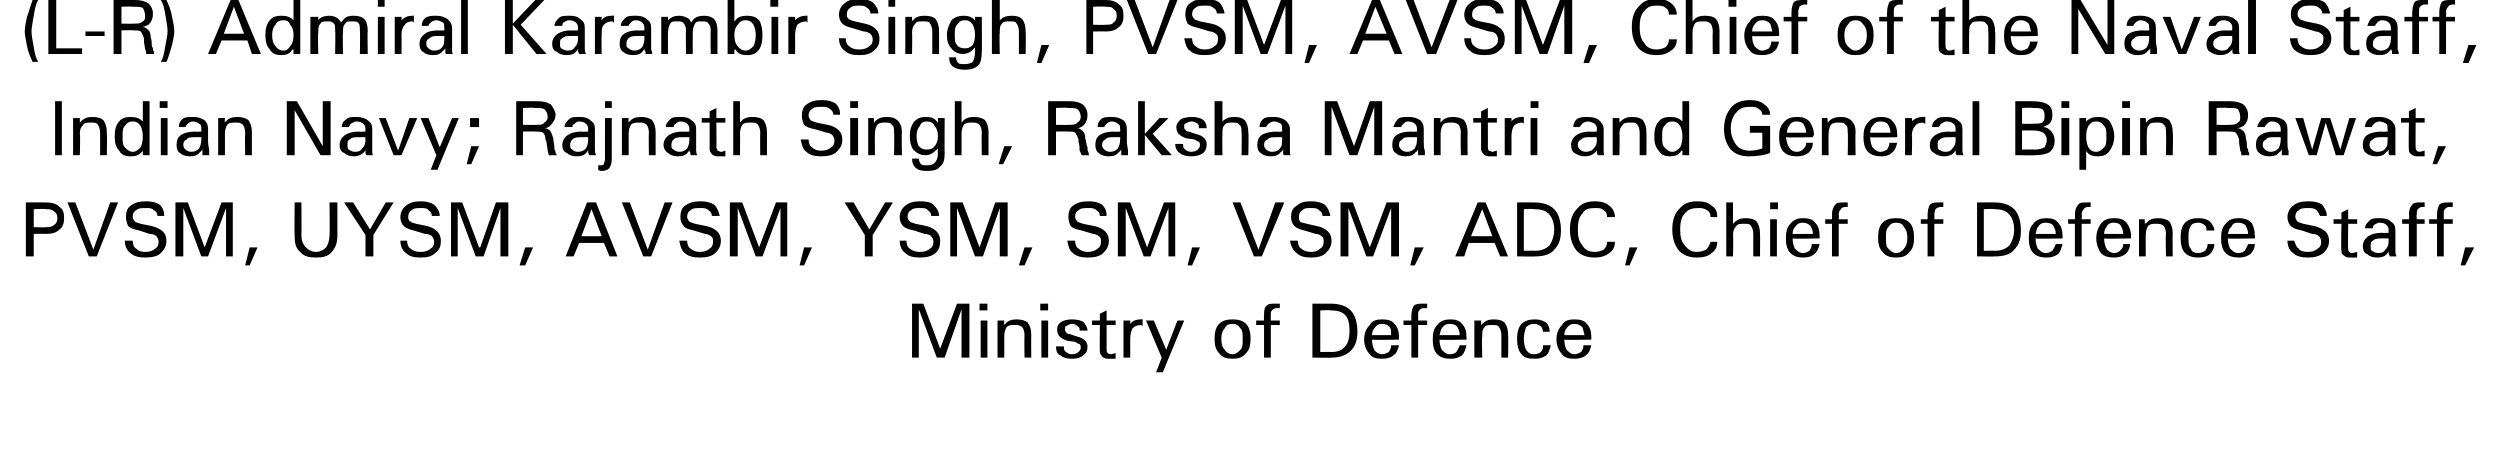
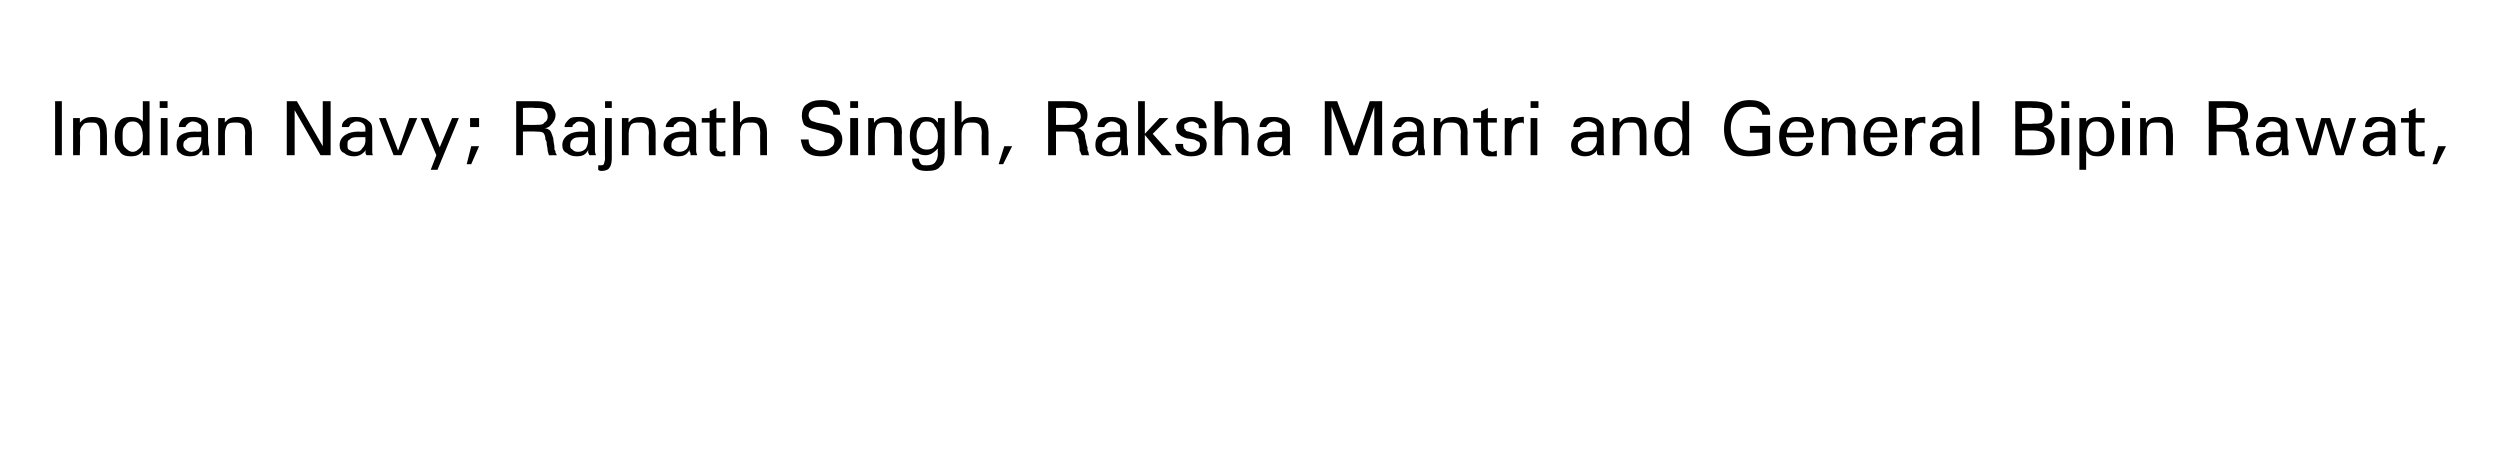
<svg xmlns="http://www.w3.org/2000/svg" version="1.1" width="222.3px" height="41.2px" viewBox="0 0 222.3 41.2">
  <desc>(L-R) Admiral Karambir Singh, PVSM, AVSM, Chief of the Naval Staff, Indian Navy; Rajnath Singh, Raksha Mantri and Gen</desc>
  <defs />
  <g id="Polygon95217">
-     <path d="M 81.7 31.8 L 81.4 31.8 L 81.1 31.8 L 81.1 27 L 81.6 27 L 82.1 27 L 83.6 31 L 83.6 31 L 85.1 27 L 85.6 27 L 86.2 27 L 86.2 31.8 L 85.8 31.8 L 85.5 31.8 L 85.5 27.5 L 85.5 27.5 L 84 31.8 L 83.6 31.8 L 83.3 31.8 L 81.7 27.5 L 81.7 27.5 L 81.7 31.8 Z M 87.2 28.5 L 87.5 28.5 L 87.8 28.5 L 87.8 31.8 L 87.5 31.8 L 87.2 31.8 L 87.2 28.5 Z M 87.1 27 L 87.8 27 L 87.8 27.6 L 87.1 27.6 L 87.1 27 Z M 88.7 28.5 L 89 28.5 L 89.3 28.5 C 89.3 28.5 89.26 28.93 89.3 28.9 C 89.3 28.9 89.3 28.8 89.4 28.8 C 89.6 28.5 90 28.4 90.4 28.4 C 90.8 28.4 91.2 28.5 91.4 28.7 C 91.6 29 91.7 29.3 91.7 29.8 C 91.68 29.82 91.7 31.8 91.7 31.8 L 91.4 31.8 L 91.1 31.8 C 91.1 31.8 91.07 29.83 91.1 29.8 C 91.1 29.5 91 29.2 90.9 29.1 C 90.7 28.9 90.5 28.9 90.2 28.9 C 89.9 28.9 89.7 28.9 89.5 29.1 C 89.4 29.3 89.3 29.5 89.3 29.9 C 89.31 29.93 89.3 31.8 89.3 31.8 L 89 31.8 L 88.7 31.8 L 88.7 28.5 Z M 92.6 28.5 L 92.9 28.5 L 93.2 28.5 L 93.2 31.8 L 92.9 31.8 L 92.6 31.8 L 92.6 28.5 Z M 92.5 27 L 93.2 27 L 93.2 27.6 L 92.5 27.6 L 92.5 27 Z M 96 29.4 C 96 29.2 96 29.1 95.8 29 C 95.7 28.9 95.6 28.8 95.3 28.8 C 95.1 28.8 95 28.9 94.8 29 C 94.7 29 94.7 29.1 94.7 29.3 C 94.7 29.4 94.7 29.5 94.8 29.5 C 94.8 29.6 94.9 29.7 95.1 29.7 C 95.1 29.7 95.7 29.9 95.7 29.9 C 96.1 30 96.3 30.1 96.5 30.3 C 96.6 30.4 96.7 30.6 96.7 30.8 C 96.7 31.2 96.6 31.4 96.3 31.6 C 96.1 31.8 95.8 31.9 95.3 31.9 C 94.9 31.9 94.5 31.8 94.3 31.6 C 94 31.5 93.9 31.2 93.9 30.8 C 93.9 30.8 94.6 30.8 94.6 30.8 C 94.6 31 94.6 31.2 94.8 31.3 C 94.9 31.4 95.1 31.5 95.3 31.5 C 95.6 31.5 95.8 31.4 95.9 31.3 C 96 31.2 96.1 31.1 96.1 30.9 C 96.1 30.8 96.1 30.7 96 30.6 C 95.9 30.6 95.8 30.5 95.6 30.4 C 95.6 30.4 94.9 30.3 94.9 30.3 C 94.6 30.2 94.4 30.1 94.2 29.9 C 94.1 29.8 94 29.6 94 29.3 C 94 29 94.1 28.8 94.4 28.6 C 94.6 28.5 94.9 28.4 95.3 28.4 C 95.8 28.4 96.1 28.5 96.3 28.6 C 96.5 28.8 96.7 29.1 96.7 29.4 C 96.7 29.4 96 29.4 96 29.4 Z M 99.2 31.9 C 99 31.9 98.8 31.9 98.6 31.9 C 98.4 31.9 98.2 31.9 98 31.7 C 97.9 31.6 97.8 31.4 97.8 31.3 C 97.78 31.26 97.8 28.9 97.8 28.9 L 97.1 28.9 L 97.1 28.5 L 97.8 28.5 L 97.8 27.9 L 98.4 27.6 L 98.4 28.5 L 99.2 28.5 L 99.2 28.9 L 98.4 28.9 C 98.4 28.9 98.4 31.12 98.4 31.1 C 98.4 31.2 98.4 31.3 98.5 31.4 C 98.5 31.4 98.6 31.5 98.8 31.5 C 98.9 31.5 99.1 31.4 99.2 31.4 C 99.2 31.4 99.2 31.9 99.2 31.9 Z M 99.9 28.5 L 100.2 28.5 L 100.5 28.5 C 100.5 28.5 100.5 28.81 100.5 28.8 C 100.7 28.5 101.1 28.4 101.4 28.4 C 101.44 28.37 101.6 28.4 101.6 28.4 L 101.6 29 C 101.6 29 101.48 28.95 101.5 28.9 C 101.1 28.9 100.9 29 100.7 29.2 C 100.6 29.4 100.5 29.7 100.5 30.1 C 100.5 30.12 100.5 31.8 100.5 31.8 L 100.2 31.8 L 99.9 31.8 L 99.9 28.5 Z M 103.4 33.1 L 103.1 33.1 L 102.8 33.1 L 103.3 31.8 L 103.3 31.8 L 101.9 28.5 L 102.2 28.5 L 102.6 28.5 L 103.7 31.1 L 103.7 31.1 L 104.7 28.5 L 105 28.5 L 105.3 28.5 L 103.4 33.1 Z M 109.6 31.9 C 109.1 31.9 108.7 31.8 108.4 31.4 C 108.1 31.1 108 30.7 108 30.1 C 108 29.6 108.1 29.1 108.4 28.8 C 108.7 28.5 109.1 28.4 109.6 28.4 C 110.1 28.4 110.5 28.5 110.8 28.8 C 111.1 29.1 111.2 29.6 111.2 30.1 C 111.2 30.7 111.1 31.1 110.8 31.4 C 110.5 31.8 110.1 31.9 109.6 31.9 C 109.6 31.9 109.6 31.9 109.6 31.9 Z M 109.6 31.5 C 109.9 31.5 110.1 31.3 110.3 31.1 C 110.5 30.9 110.5 30.6 110.5 30.1 C 110.5 29.7 110.5 29.4 110.3 29.2 C 110.1 28.9 109.9 28.8 109.6 28.8 C 109.3 28.8 109 28.9 108.9 29.2 C 108.7 29.4 108.6 29.7 108.6 30.1 C 108.6 30.6 108.7 30.9 108.9 31.1 C 109 31.3 109.3 31.5 109.6 31.5 C 109.6 31.5 109.6 31.5 109.6 31.5 Z M 113 28.9 L 113 31.8 L 112.7 31.8 L 112.4 31.8 L 112.4 28.9 L 111.7 28.9 L 111.7 28.5 L 112.4 28.5 C 112.4 28.5 112.37 28.08 112.4 28.1 C 112.4 27.7 112.4 27.4 112.6 27.2 C 112.8 27 113 27 113.4 27 C 113.5 27 113.7 27 113.8 27 C 113.8 27 113.8 27.4 113.8 27.4 C 113.7 27.4 113.6 27.4 113.5 27.4 C 113.3 27.4 113.2 27.5 113.1 27.6 C 113 27.7 113 27.8 113 28.1 C 112.99 28.08 113 28.5 113 28.5 L 113.8 28.5 L 113.8 28.9 L 113 28.9 Z M 116.7 27 L 117.1 27 C 117.1 27 118.25 27 118.3 27 C 119.1 27 119.7 27.2 120.1 27.6 C 120.5 28 120.7 28.7 120.7 29.5 C 120.7 30.3 120.5 30.8 120.1 31.2 C 119.7 31.6 119.1 31.8 118.4 31.8 C 118.38 31.83 117.1 31.8 117.1 31.8 L 116.7 31.8 L 116.7 27 Z M 117.4 31.3 C 117.4 31.3 118.39 31.28 118.4 31.3 C 119 31.3 119.4 31.1 119.6 30.8 C 119.9 30.5 120 30 120 29.4 C 120 28.8 119.9 28.3 119.6 28 C 119.3 27.7 118.9 27.6 118.3 27.6 C 118.25 27.55 117.4 27.6 117.4 27.6 L 117.4 31.3 Z M 122.9 31.9 C 122.4 31.9 122 31.8 121.8 31.5 C 121.5 31.2 121.3 30.7 121.3 30.2 C 121.3 29.6 121.5 29.2 121.8 28.9 C 122 28.5 122.4 28.4 122.9 28.4 C 123.4 28.4 123.8 28.5 124 28.8 C 124.3 29.1 124.4 29.5 124.4 30 C 124.38 30.02 124.4 30.2 124.4 30.2 C 124.4 30.2 121.98 30.25 122 30.2 C 122 30.6 122.1 30.9 122.2 31.1 C 122.3 31.3 122.6 31.5 122.9 31.5 C 123.1 31.5 123.3 31.4 123.5 31.3 C 123.6 31.1 123.7 31 123.7 30.7 C 123.7 30.7 124.4 30.7 124.4 30.7 C 124.3 31.1 124.2 31.4 123.9 31.6 C 123.7 31.8 123.3 31.9 122.9 31.9 Z M 123.7 29.8 C 123.7 29.5 123.7 29.3 123.6 29.1 C 123.4 28.9 123.2 28.8 122.9 28.8 C 122.6 28.8 122.4 28.9 122.2 29.2 C 122.1 29.3 122 29.5 122 29.8 C 122 29.8 123.7 29.8 123.7 29.8 Z M 126.1 28.9 L 126.1 31.8 L 125.8 31.8 L 125.5 31.8 L 125.5 28.9 L 124.8 28.9 L 124.8 28.5 L 125.5 28.5 C 125.5 28.5 125.49 28.08 125.5 28.1 C 125.5 27.7 125.6 27.4 125.7 27.2 C 125.9 27 126.2 27 126.6 27 C 126.7 27 126.8 27 126.9 27 C 126.9 27 126.9 27.4 126.9 27.4 C 126.8 27.4 126.7 27.4 126.6 27.4 C 126.4 27.4 126.3 27.5 126.2 27.6 C 126.1 27.7 126.1 27.8 126.1 28.1 C 126.11 28.08 126.1 28.5 126.1 28.5 L 126.9 28.5 L 126.9 28.9 L 126.1 28.9 Z M 129 31.9 C 128.5 31.9 128.1 31.8 127.8 31.5 C 127.5 31.2 127.4 30.7 127.4 30.2 C 127.4 29.6 127.5 29.2 127.8 28.9 C 128.1 28.5 128.5 28.4 129 28.4 C 129.4 28.4 129.8 28.5 130 28.8 C 130.3 29.1 130.4 29.5 130.4 30 C 130.43 30.02 130.4 30.2 130.4 30.2 C 130.4 30.2 128.02 30.25 128 30.2 C 128 30.6 128.1 30.9 128.2 31.1 C 128.4 31.3 128.6 31.5 128.9 31.5 C 129.2 31.5 129.4 31.4 129.5 31.3 C 129.6 31.1 129.7 31 129.8 30.7 C 129.8 30.7 130.4 30.7 130.4 30.7 C 130.3 31.1 130.2 31.4 130 31.6 C 129.7 31.8 129.4 31.9 129 31.9 Z M 129.8 29.8 C 129.8 29.5 129.7 29.3 129.6 29.1 C 129.5 28.9 129.2 28.8 128.9 28.8 C 128.6 28.8 128.4 28.9 128.2 29.2 C 128.1 29.3 128.1 29.5 128 29.8 C 128 29.8 129.8 29.8 129.8 29.8 Z M 131.1 28.5 L 131.4 28.5 L 131.7 28.5 C 131.7 28.5 131.71 28.93 131.7 28.9 C 131.7 28.9 131.8 28.8 131.8 28.8 C 132.1 28.5 132.4 28.4 132.8 28.4 C 133.3 28.4 133.6 28.5 133.8 28.7 C 134 29 134.1 29.3 134.1 29.8 C 134.13 29.82 134.1 31.8 134.1 31.8 L 133.8 31.8 L 133.5 31.8 C 133.5 31.8 133.51 29.83 133.5 29.8 C 133.5 29.5 133.4 29.2 133.3 29.1 C 133.2 28.9 133 28.9 132.7 28.9 C 132.4 28.9 132.1 28.9 132 29.1 C 131.8 29.3 131.8 29.5 131.8 29.9 C 131.75 29.93 131.8 31.8 131.8 31.8 L 131.4 31.8 L 131.1 31.8 L 131.1 28.5 Z M 137.9 30.7 C 137.8 31.1 137.7 31.4 137.5 31.6 C 137.2 31.8 136.9 31.9 136.5 31.9 C 135.9 31.9 135.5 31.8 135.3 31.5 C 135 31.2 134.9 30.7 134.9 30.1 C 134.9 29.6 135 29.1 135.3 28.8 C 135.6 28.5 136 28.4 136.5 28.4 C 136.9 28.4 137.2 28.5 137.5 28.7 C 137.7 28.9 137.8 29.2 137.8 29.5 C 137.8 29.5 137.2 29.5 137.2 29.5 C 137.2 29.3 137.1 29.1 137 29 C 136.8 28.9 136.7 28.8 136.4 28.8 C 136.1 28.8 135.9 28.9 135.7 29.1 C 135.6 29.4 135.5 29.7 135.5 30.1 C 135.5 30.6 135.6 30.9 135.7 31.1 C 135.9 31.4 136.1 31.5 136.4 31.5 C 136.7 31.5 136.9 31.4 137 31.3 C 137.2 31.1 137.2 31 137.2 30.7 C 137.2 30.7 137.9 30.7 137.9 30.7 Z M 140 31.9 C 139.5 31.9 139.1 31.8 138.9 31.5 C 138.6 31.2 138.4 30.7 138.4 30.2 C 138.4 29.6 138.6 29.2 138.9 28.9 C 139.1 28.5 139.5 28.4 140 28.4 C 140.5 28.4 140.9 28.5 141.1 28.8 C 141.4 29.1 141.5 29.5 141.5 30 C 141.49 30.02 141.5 30.2 141.5 30.2 C 141.5 30.2 139.09 30.25 139.1 30.2 C 139.1 30.6 139.2 30.9 139.3 31.1 C 139.5 31.3 139.7 31.5 140 31.5 C 140.2 31.5 140.4 31.4 140.6 31.3 C 140.7 31.1 140.8 31 140.8 30.7 C 140.8 30.7 141.5 30.7 141.5 30.7 C 141.4 31.1 141.3 31.4 141 31.6 C 140.8 31.8 140.4 31.9 140 31.9 Z M 140.9 29.8 C 140.8 29.5 140.8 29.3 140.7 29.1 C 140.5 28.9 140.3 28.8 140 28.8 C 139.7 28.8 139.5 28.9 139.3 29.2 C 139.2 29.3 139.1 29.5 139.1 29.8 C 139.1 29.8 140.9 29.8 140.9 29.8 Z " stroke="none" fill="#000" />
-   </g>
+     </g>
  <g id="Polygon95216">
-     <path d="M 2.3 18 L 2.7 18 C 2.7 18 4.1 18 4.1 18 C 4.6 18 5 18.1 5.3 18.4 C 5.6 18.6 5.7 18.9 5.7 19.4 C 5.7 19.8 5.6 20.2 5.3 20.4 C 5 20.7 4.6 20.8 4.1 20.8 C 4.1 20.78 3 20.8 3 20.8 L 3 22.8 L 2.7 22.8 L 2.3 22.8 L 2.3 18 Z M 3 20.2 C 3 20.2 4.1 20.23 4.1 20.2 C 4.4 20.2 4.6 20.2 4.8 20 C 5 19.9 5.1 19.7 5.1 19.4 C 5.1 19.1 5 18.9 4.8 18.8 C 4.6 18.6 4.4 18.6 4.1 18.6 C 4.1 18.55 3 18.6 3 18.6 L 3 20.2 Z M 6 18 L 6.3 18 L 6.7 18 L 8.3 22.2 L 8.3 22.2 L 9.8 18 L 10.2 18 L 10.5 18 L 8.6 22.8 L 8.2 22.8 L 7.9 22.8 L 6 18 Z M 14 19.2 C 14 19 13.9 18.8 13.7 18.7 C 13.5 18.5 13.3 18.5 13 18.5 C 12.6 18.5 12.3 18.5 12.1 18.7 C 11.9 18.8 11.8 19 11.8 19.3 C 11.8 19.4 11.9 19.6 12 19.7 C 12.1 19.8 12.3 19.8 12.5 19.9 C 12.5 19.9 13.5 20.1 13.5 20.1 C 13.9 20.2 14.3 20.4 14.5 20.6 C 14.7 20.8 14.8 21.1 14.8 21.4 C 14.8 21.9 14.6 22.2 14.3 22.5 C 14 22.8 13.5 22.9 12.9 22.9 C 12.4 22.9 11.9 22.8 11.6 22.5 C 11.3 22.3 11.1 21.9 11.1 21.4 C 11.1 21.4 11.8 21.4 11.8 21.4 C 11.8 21.7 11.9 22 12.1 22.1 C 12.3 22.3 12.5 22.4 12.9 22.4 C 13.3 22.4 13.6 22.3 13.8 22.1 C 14 22 14.1 21.8 14.1 21.5 C 14.1 21.3 14 21.1 13.9 21 C 13.8 20.9 13.6 20.8 13.3 20.8 C 13.3 20.8 12.4 20.5 12.4 20.5 C 11.9 20.4 11.6 20.3 11.4 20.1 C 11.3 19.9 11.2 19.6 11.2 19.3 C 11.2 18.9 11.3 18.5 11.6 18.3 C 12 18 12.4 17.9 13 17.9 C 13.5 17.9 13.9 18 14.2 18.2 C 14.5 18.5 14.6 18.8 14.6 19.2 C 14.6 19.2 14 19.2 14 19.2 Z M 16.3 22.8 L 15.9 22.8 L 15.6 22.8 L 15.6 18 L 16.1 18 L 16.7 18 L 18.2 22 L 18.2 22 L 19.7 18 L 20.2 18 L 20.7 18 L 20.7 22.8 L 20.4 22.8 L 20.1 22.8 L 20.1 18.5 L 20.1 18.5 L 18.5 22.8 L 18.2 22.8 L 17.9 22.8 L 16.3 18.5 L 16.3 18.5 L 16.3 22.8 Z M 21.8 23.6 L 22.2 22 L 22.9 22 L 22.2 23.6 L 21.8 23.6 Z M 30 21 C 30 21.6 29.8 22.1 29.5 22.4 C 29.2 22.8 28.7 22.9 28.1 22.9 C 27.5 22.9 27 22.8 26.7 22.4 C 26.3 22.1 26.2 21.6 26.2 21 C 26.17 21.01 26.2 18 26.2 18 L 26.5 18 L 26.8 18 C 26.8 18 26.83 20.86 26.8 20.9 C 26.8 21.3 26.9 21.7 27.2 22 C 27.4 22.2 27.7 22.4 28.1 22.4 C 28.5 22.4 28.8 22.2 29 22 C 29.2 21.7 29.3 21.3 29.3 20.9 C 29.34 20.86 29.3 18 29.3 18 L 29.7 18 L 30 18 C 30 18 30 21.01 30 21 Z M 32.5 20.9 L 30.6 18 L 31 18 L 31.4 18 L 32.9 20.4 L 32.9 20.4 L 34.3 18 L 34.6 18 L 35 18 L 33.2 20.9 L 33.2 22.8 L 32.8 22.8 L 32.5 22.8 L 32.5 20.9 Z M 38.4 19.2 C 38.4 19 38.3 18.8 38.1 18.7 C 38 18.5 37.7 18.5 37.4 18.5 C 37.1 18.5 36.8 18.5 36.6 18.7 C 36.4 18.8 36.3 19 36.3 19.3 C 36.3 19.4 36.3 19.6 36.5 19.7 C 36.6 19.8 36.7 19.8 37 19.9 C 37 19.9 38 20.1 38 20.1 C 38.4 20.2 38.7 20.4 38.9 20.6 C 39.1 20.8 39.2 21.1 39.2 21.4 C 39.2 21.9 39.1 22.2 38.7 22.5 C 38.4 22.8 38 22.9 37.4 22.9 C 36.8 22.9 36.4 22.8 36.1 22.5 C 35.8 22.3 35.6 21.9 35.6 21.4 C 35.6 21.4 36.2 21.4 36.2 21.4 C 36.2 21.7 36.3 22 36.5 22.1 C 36.7 22.3 37 22.4 37.4 22.4 C 37.8 22.4 38.1 22.3 38.3 22.1 C 38.5 22 38.6 21.8 38.6 21.5 C 38.6 21.3 38.5 21.1 38.4 21 C 38.3 20.9 38.1 20.8 37.8 20.8 C 37.8 20.8 36.8 20.5 36.8 20.5 C 36.4 20.4 36.1 20.3 35.9 20.1 C 35.7 19.9 35.6 19.6 35.6 19.3 C 35.6 18.9 35.8 18.5 36.1 18.3 C 36.4 18 36.9 17.9 37.4 17.9 C 37.9 17.9 38.3 18 38.6 18.2 C 38.9 18.5 39.1 18.8 39.1 19.2 C 39.1 19.2 38.4 19.2 38.4 19.2 Z M 40.7 22.8 L 40.4 22.8 L 40.1 22.8 L 40.1 18 L 40.6 18 L 41.1 18 L 42.6 22 L 42.7 22 L 44.1 18 L 44.6 18 L 45.2 18 L 45.2 22.8 L 44.9 22.8 L 44.5 22.8 L 44.5 18.5 L 44.5 18.5 L 43 22.8 L 42.6 22.8 L 42.3 22.8 L 40.7 18.5 L 40.7 18.5 L 40.7 22.8 Z M 46.2 23.6 L 46.7 22 L 47.4 22 L 46.7 23.6 L 46.2 23.6 Z M 52.2 18 L 52.6 18 L 53 18 L 54.9 22.8 L 54.6 22.8 L 54.2 22.8 L 53.7 21.6 L 51.5 21.6 L 51 22.8 L 50.6 22.8 L 50.3 22.8 L 52.2 18 Z M 51.7 21 L 53.5 21 L 52.6 18.6 L 52.6 18.6 L 51.7 21 Z M 55.3 18 L 55.6 18 L 56 18 L 57.6 22.2 L 57.6 22.2 L 59.1 18 L 59.5 18 L 59.8 18 L 57.9 22.8 L 57.6 22.8 L 57.2 22.8 L 55.3 18 Z M 63.3 19.2 C 63.3 19 63.2 18.8 63 18.7 C 62.8 18.5 62.6 18.5 62.3 18.5 C 61.9 18.5 61.6 18.5 61.4 18.7 C 61.2 18.8 61.1 19 61.1 19.3 C 61.1 19.4 61.2 19.6 61.3 19.7 C 61.4 19.8 61.6 19.8 61.8 19.9 C 61.8 19.9 62.8 20.1 62.8 20.1 C 63.3 20.2 63.6 20.4 63.8 20.6 C 64 20.8 64.1 21.1 64.1 21.4 C 64.1 21.9 63.9 22.2 63.6 22.5 C 63.3 22.8 62.8 22.9 62.2 22.9 C 61.7 22.9 61.2 22.8 60.9 22.5 C 60.6 22.3 60.5 21.9 60.4 21.4 C 60.4 21.4 61.1 21.4 61.1 21.4 C 61.1 21.7 61.2 22 61.4 22.1 C 61.6 22.3 61.9 22.4 62.2 22.4 C 62.6 22.4 62.9 22.3 63.1 22.1 C 63.3 22 63.4 21.8 63.4 21.5 C 63.4 21.3 63.4 21.1 63.2 21 C 63.1 20.9 62.9 20.8 62.7 20.8 C 62.7 20.8 61.7 20.5 61.7 20.5 C 61.3 20.4 60.9 20.3 60.8 20.1 C 60.6 19.9 60.5 19.6 60.5 19.3 C 60.5 18.9 60.6 18.5 60.9 18.3 C 61.3 18 61.7 17.9 62.3 17.9 C 62.8 17.9 63.2 18 63.5 18.2 C 63.8 18.5 63.9 18.8 64 19.2 C 64 19.2 63.3 19.2 63.3 19.2 Z M 65.6 22.8 L 65.2 22.8 L 64.9 22.8 L 64.9 18 L 65.4 18 L 66 18 L 67.5 22 L 67.5 22 L 69 18 L 69.5 18 L 70 18 L 70 22.8 L 69.7 22.8 L 69.4 22.8 L 69.4 18.5 L 69.4 18.5 L 67.8 22.8 L 67.5 22.8 L 67.2 22.8 L 65.6 18.5 L 65.6 18.5 L 65.6 22.8 Z M 71.1 23.6 L 71.5 22 L 72.2 22 L 71.5 23.6 L 71.1 23.6 Z M 76.9 20.9 L 75.1 18 L 75.5 18 L 75.9 18 L 77.3 20.4 L 77.3 20.4 L 78.7 18 L 79.1 18 L 79.4 18 L 77.6 20.9 L 77.6 22.8 L 77.2 22.8 L 76.9 22.8 L 76.9 20.9 Z M 82.8 19.2 C 82.8 19 82.7 18.8 82.5 18.7 C 82.4 18.5 82.1 18.5 81.8 18.5 C 81.5 18.5 81.2 18.5 81 18.7 C 80.8 18.8 80.7 19 80.7 19.3 C 80.7 19.4 80.8 19.6 80.9 19.7 C 81 19.8 81.2 19.8 81.4 19.9 C 81.4 19.9 82.4 20.1 82.4 20.1 C 82.8 20.2 83.1 20.4 83.3 20.6 C 83.5 20.8 83.6 21.1 83.6 21.4 C 83.6 21.9 83.5 22.2 83.2 22.5 C 82.8 22.8 82.4 22.9 81.8 22.9 C 81.2 22.9 80.8 22.8 80.5 22.5 C 80.2 22.3 80 21.9 80 21.4 C 80 21.4 80.6 21.4 80.6 21.4 C 80.6 21.7 80.7 22 80.9 22.1 C 81.1 22.3 81.4 22.4 81.8 22.4 C 82.2 22.4 82.5 22.3 82.7 22.1 C 82.9 22 83 21.8 83 21.5 C 83 21.3 82.9 21.1 82.8 21 C 82.7 20.9 82.5 20.8 82.2 20.8 C 82.2 20.8 81.3 20.5 81.3 20.5 C 80.8 20.4 80.5 20.3 80.3 20.1 C 80.1 19.9 80 19.6 80 19.3 C 80 18.9 80.2 18.5 80.5 18.3 C 80.8 18 81.3 17.9 81.8 17.9 C 82.4 17.9 82.8 18 83 18.2 C 83.3 18.5 83.5 18.8 83.5 19.2 C 83.5 19.2 82.8 19.2 82.8 19.2 Z M 85.1 22.8 L 84.8 22.8 L 84.5 22.8 L 84.5 18 L 85 18 L 85.6 18 L 87.1 22 L 87.1 22 L 88.5 18 L 89.1 18 L 89.6 18 L 89.6 22.8 L 89.3 22.8 L 88.9 22.8 L 88.9 18.5 L 88.9 18.5 L 87.4 22.8 L 87.1 22.8 L 86.7 22.8 L 85.1 18.5 L 85.1 18.5 L 85.1 22.8 Z M 90.6 23.6 L 91.1 22 L 91.8 22 L 91.1 23.6 L 90.6 23.6 Z M 97.8 19.2 C 97.8 19 97.7 18.8 97.5 18.7 C 97.3 18.5 97.1 18.5 96.8 18.5 C 96.4 18.5 96.1 18.5 95.9 18.7 C 95.7 18.8 95.6 19 95.6 19.3 C 95.6 19.4 95.7 19.6 95.8 19.7 C 95.9 19.8 96.1 19.8 96.3 19.9 C 96.3 19.9 97.3 20.1 97.3 20.1 C 97.8 20.2 98.1 20.4 98.3 20.6 C 98.5 20.8 98.6 21.1 98.6 21.4 C 98.6 21.9 98.4 22.2 98.1 22.5 C 97.8 22.8 97.3 22.9 96.7 22.9 C 96.2 22.9 95.7 22.8 95.4 22.5 C 95.1 22.3 95 21.9 94.9 21.4 C 94.9 21.4 95.6 21.4 95.6 21.4 C 95.6 21.7 95.7 22 95.9 22.1 C 96.1 22.3 96.4 22.4 96.7 22.4 C 97.1 22.4 97.4 22.3 97.6 22.1 C 97.8 22 97.9 21.8 97.9 21.5 C 97.9 21.3 97.9 21.1 97.7 21 C 97.6 20.9 97.4 20.8 97.2 20.8 C 97.2 20.8 96.2 20.5 96.2 20.5 C 95.7 20.4 95.4 20.3 95.2 20.1 C 95.1 19.9 95 19.6 95 19.3 C 95 18.9 95.1 18.5 95.4 18.3 C 95.8 18 96.2 17.9 96.8 17.9 C 97.3 17.9 97.7 18 98 18.2 C 98.3 18.5 98.4 18.8 98.4 19.2 C 98.4 19.2 97.8 19.2 97.8 19.2 Z M 100.1 22.8 L 99.7 22.8 L 99.4 22.8 L 99.4 18 L 99.9 18 L 100.5 18 L 102 22 L 102 22 L 103.5 18 L 104 18 L 104.5 18 L 104.5 22.8 L 104.2 22.8 L 103.9 22.8 L 103.9 18.5 L 103.9 18.5 L 102.3 22.8 L 102 22.8 L 101.7 22.8 L 100.1 18.5 L 100.1 18.5 L 100.1 22.8 Z M 105.6 23.6 L 106 22 L 106.7 22 L 106 23.6 L 105.6 23.6 Z M 109.6 18 L 109.9 18 L 110.3 18 L 111.9 22.2 L 111.9 22.2 L 113.4 18 L 113.8 18 L 114.2 18 L 112.2 22.8 L 111.9 22.8 L 111.5 22.8 L 109.6 18 Z M 117.6 19.2 C 117.6 19 117.5 18.8 117.3 18.7 C 117.1 18.5 116.9 18.5 116.6 18.5 C 116.2 18.5 116 18.5 115.8 18.7 C 115.6 18.8 115.5 19 115.5 19.3 C 115.5 19.4 115.5 19.6 115.6 19.7 C 115.7 19.8 115.9 19.8 116.2 19.9 C 116.2 19.9 117.1 20.1 117.1 20.1 C 117.6 20.2 117.9 20.4 118.1 20.6 C 118.3 20.8 118.4 21.1 118.4 21.4 C 118.4 21.9 118.2 22.2 117.9 22.5 C 117.6 22.8 117.1 22.9 116.6 22.9 C 116 22.9 115.6 22.8 115.3 22.5 C 115 22.3 114.8 21.9 114.7 21.4 C 114.7 21.4 115.4 21.4 115.4 21.4 C 115.4 21.7 115.5 22 115.7 22.1 C 115.9 22.3 116.2 22.4 116.6 22.4 C 116.9 22.4 117.2 22.3 117.4 22.1 C 117.6 22 117.7 21.8 117.7 21.5 C 117.7 21.3 117.7 21.1 117.5 21 C 117.4 20.9 117.2 20.8 117 20.8 C 117 20.8 116 20.5 116 20.5 C 115.6 20.4 115.3 20.3 115.1 20.1 C 114.9 19.9 114.8 19.6 114.8 19.3 C 114.8 18.9 114.9 18.5 115.3 18.3 C 115.6 18 116 17.9 116.6 17.9 C 117.1 17.9 117.5 18 117.8 18.2 C 118.1 18.5 118.2 18.8 118.3 19.2 C 118.3 19.2 117.6 19.2 117.6 19.2 Z M 119.9 22.8 L 119.6 22.8 L 119.2 22.8 L 119.2 18 L 119.8 18 L 120.3 18 L 121.8 22 L 121.8 22 L 123.3 18 L 123.8 18 L 124.4 18 L 124.4 22.8 L 124 22.8 L 123.7 22.8 L 123.7 18.5 L 123.7 18.5 L 122.1 22.8 L 121.8 22.8 L 121.5 22.8 L 119.9 18.5 L 119.9 18.5 L 119.9 22.8 Z M 125.4 23.6 L 125.8 22 L 126.6 22 L 125.8 23.6 L 125.4 23.6 Z M 131.4 18 L 131.8 18 L 132.1 18 L 134.1 22.8 L 133.7 22.8 L 133.4 22.8 L 132.9 21.6 L 130.6 21.6 L 130.2 22.8 L 129.8 22.8 L 129.4 22.8 L 131.4 18 Z M 130.8 21 L 132.7 21 L 131.8 18.6 L 131.8 18.6 L 130.8 21 Z M 134.9 18 L 135.2 18 C 135.2 18 136.38 18 136.4 18 C 137.2 18 137.8 18.2 138.2 18.6 C 138.6 19 138.8 19.7 138.8 20.5 C 138.8 21.3 138.6 21.8 138.2 22.2 C 137.9 22.6 137.3 22.8 136.5 22.8 C 136.51 22.83 135.2 22.8 135.2 22.8 L 134.9 22.8 L 134.9 18 Z M 135.5 22.3 C 135.5 22.3 136.52 22.28 136.5 22.3 C 137.1 22.3 137.5 22.1 137.8 21.8 C 138 21.5 138.2 21 138.2 20.4 C 138.2 19.8 138 19.3 137.7 19 C 137.4 18.7 137 18.6 136.4 18.6 C 136.38 18.55 135.5 18.6 135.5 18.6 L 135.5 22.3 Z M 143.6 21.5 C 143.6 22 143.4 22.3 143.1 22.5 C 142.7 22.8 142.3 22.9 141.8 22.9 C 141.1 22.9 140.6 22.7 140.2 22.3 C 139.8 21.8 139.6 21.2 139.6 20.4 C 139.6 19.6 139.8 19 140.2 18.6 C 140.6 18.1 141.1 17.9 141.8 17.9 C 142.3 17.9 142.8 18 143.1 18.3 C 143.4 18.5 143.6 18.9 143.6 19.3 C 143.6 19.3 142.9 19.3 142.9 19.3 C 142.9 19 142.8 18.8 142.6 18.7 C 142.4 18.5 142.2 18.5 141.8 18.5 C 141.3 18.5 140.9 18.6 140.7 19 C 140.4 19.3 140.3 19.8 140.3 20.4 C 140.3 21 140.4 21.5 140.7 21.8 C 140.9 22.2 141.3 22.4 141.8 22.4 C 142.1 22.4 142.4 22.3 142.6 22.2 C 142.8 22 142.9 21.8 142.9 21.5 C 142.9 21.5 143.6 21.5 143.6 21.5 Z M 144.5 23.6 L 144.9 22 L 145.6 22 L 144.9 23.6 L 144.5 23.6 Z M 152.7 21.5 C 152.7 22 152.5 22.3 152.2 22.5 C 151.9 22.8 151.4 22.9 150.9 22.9 C 150.2 22.9 149.7 22.7 149.3 22.3 C 148.9 21.8 148.7 21.2 148.7 20.4 C 148.7 19.6 148.9 19 149.3 18.6 C 149.7 18.1 150.2 17.9 150.9 17.9 C 151.5 17.9 151.9 18 152.2 18.3 C 152.6 18.5 152.7 18.9 152.7 19.3 C 152.7 19.3 152.1 19.3 152.1 19.3 C 152.1 19 152 18.8 151.8 18.7 C 151.5 18.5 151.3 18.5 151 18.5 C 150.5 18.5 150.1 18.6 149.8 19 C 149.5 19.3 149.4 19.8 149.4 20.4 C 149.4 21 149.5 21.5 149.8 21.8 C 150.1 22.2 150.4 22.4 150.9 22.4 C 151.2 22.4 151.5 22.3 151.7 22.2 C 151.9 22 152 21.8 152.1 21.5 C 152.1 21.5 152.7 21.5 152.7 21.5 Z M 153.5 18 L 153.8 18 L 154.1 18 L 154.1 19.9 C 154.1 19.9 154.21 19.8 154.2 19.8 C 154.5 19.5 154.8 19.4 155.2 19.4 C 155.7 19.4 156 19.5 156.2 19.7 C 156.4 20 156.5 20.3 156.5 20.8 C 156.52 20.82 156.5 22.8 156.5 22.8 L 156.2 22.8 L 155.9 22.8 C 155.9 22.8 155.9 20.83 155.9 20.8 C 155.9 20.5 155.8 20.2 155.7 20.1 C 155.6 19.9 155.4 19.9 155.1 19.9 C 154.8 19.9 154.5 19.9 154.4 20.1 C 154.2 20.3 154.1 20.5 154.1 20.9 C 154.14 20.93 154.1 22.8 154.1 22.8 L 153.8 22.8 L 153.5 22.8 L 153.5 18 Z M 157.4 19.5 L 157.7 19.5 L 158 19.5 L 158 22.8 L 157.7 22.8 L 157.4 22.8 L 157.4 19.5 Z M 157.4 18 L 158.1 18 L 158.1 18.6 L 157.4 18.6 L 157.4 18 Z M 160.3 22.9 C 159.9 22.9 159.5 22.8 159.2 22.5 C 158.9 22.2 158.8 21.7 158.8 21.2 C 158.8 20.6 158.9 20.2 159.2 19.9 C 159.5 19.5 159.9 19.4 160.3 19.4 C 160.8 19.4 161.2 19.5 161.4 19.8 C 161.7 20.1 161.8 20.5 161.8 21 C 161.81 21.02 161.8 21.2 161.8 21.2 C 161.8 21.2 159.41 21.25 159.4 21.2 C 159.4 21.6 159.5 21.9 159.6 22.1 C 159.8 22.3 160 22.5 160.3 22.5 C 160.6 22.5 160.7 22.4 160.9 22.3 C 161 22.1 161.1 22 161.1 21.7 C 161.1 21.7 161.8 21.7 161.8 21.7 C 161.7 22.1 161.6 22.4 161.3 22.6 C 161.1 22.8 160.8 22.9 160.3 22.9 Z M 161.2 20.8 C 161.2 20.5 161.1 20.3 161 20.1 C 160.8 19.9 160.6 19.8 160.3 19.8 C 160 19.8 159.8 19.9 159.6 20.2 C 159.5 20.3 159.4 20.5 159.4 20.8 C 159.4 20.8 161.2 20.8 161.2 20.8 Z M 163.5 19.9 L 163.5 22.8 L 163.2 22.8 L 162.9 22.8 L 162.9 19.9 L 162.3 19.9 L 162.3 19.5 L 162.9 19.5 C 162.9 19.5 162.92 19.08 162.9 19.1 C 162.9 18.7 163 18.4 163.2 18.2 C 163.3 18 163.6 18 164 18 C 164.1 18 164.2 18 164.3 18 C 164.3 18 164.3 18.4 164.3 18.4 C 164.2 18.4 164.2 18.4 164.1 18.4 C 163.9 18.4 163.7 18.5 163.7 18.6 C 163.6 18.7 163.5 18.8 163.5 19.1 C 163.54 19.08 163.5 19.5 163.5 19.5 L 164.3 19.5 L 164.3 19.9 L 163.5 19.9 Z M 168.6 22.9 C 168.1 22.9 167.7 22.8 167.4 22.4 C 167.1 22.1 167 21.7 167 21.1 C 167 20.6 167.1 20.1 167.4 19.8 C 167.7 19.5 168.1 19.4 168.6 19.4 C 169.1 19.4 169.5 19.5 169.8 19.8 C 170.1 20.1 170.2 20.6 170.2 21.1 C 170.2 21.7 170.1 22.1 169.8 22.4 C 169.5 22.8 169.1 22.9 168.6 22.9 C 168.6 22.9 168.6 22.9 168.6 22.9 Z M 168.6 22.5 C 168.9 22.5 169.2 22.3 169.3 22.1 C 169.5 21.9 169.6 21.6 169.6 21.1 C 169.6 20.7 169.5 20.4 169.3 20.2 C 169.2 19.9 168.9 19.8 168.6 19.8 C 168.3 19.8 168.1 19.9 167.9 20.2 C 167.7 20.4 167.7 20.7 167.7 21.1 C 167.7 21.6 167.7 21.9 167.9 22.1 C 168.1 22.3 168.3 22.5 168.6 22.5 C 168.6 22.5 168.6 22.5 168.6 22.5 Z M 172 19.9 L 172 22.8 L 171.7 22.8 L 171.4 22.8 L 171.4 19.9 L 170.8 19.9 L 170.8 19.5 L 171.4 19.5 C 171.4 19.5 171.41 19.08 171.4 19.1 C 171.4 18.7 171.5 18.4 171.6 18.2 C 171.8 18 172.1 18 172.5 18 C 172.6 18 172.7 18 172.8 18 C 172.8 18 172.8 18.4 172.8 18.4 C 172.7 18.4 172.6 18.4 172.6 18.4 C 172.4 18.4 172.2 18.5 172.1 18.6 C 172.1 18.7 172 18.8 172 19.1 C 172.02 19.08 172 19.5 172 19.5 L 172.8 19.5 L 172.8 19.9 L 172 19.9 Z M 175.8 18 L 176.1 18 C 176.1 18 177.29 18 177.3 18 C 178.1 18 178.7 18.2 179.1 18.6 C 179.5 19 179.7 19.7 179.7 20.5 C 179.7 21.3 179.5 21.8 179.1 22.2 C 178.8 22.6 178.2 22.8 177.4 22.8 C 177.42 22.83 176.1 22.8 176.1 22.8 L 175.8 22.8 L 175.8 18 Z M 176.4 22.3 C 176.4 22.3 177.43 22.28 177.4 22.3 C 178 22.3 178.4 22.1 178.7 21.8 C 178.9 21.5 179.1 21 179.1 20.4 C 179.1 19.8 178.9 19.3 178.6 19 C 178.3 18.7 177.9 18.6 177.3 18.6 C 177.29 18.55 176.4 18.6 176.4 18.6 L 176.4 22.3 Z M 182 22.9 C 181.5 22.9 181.1 22.8 180.8 22.5 C 180.5 22.2 180.4 21.7 180.4 21.2 C 180.4 20.6 180.5 20.2 180.8 19.9 C 181.1 19.5 181.5 19.4 182 19.4 C 182.4 19.4 182.8 19.5 183 19.8 C 183.3 20.1 183.4 20.5 183.4 21 C 183.42 21.02 183.4 21.2 183.4 21.2 C 183.4 21.2 181.02 21.25 181 21.2 C 181 21.6 181.1 21.9 181.2 22.1 C 181.4 22.3 181.6 22.5 181.9 22.5 C 182.2 22.5 182.3 22.4 182.5 22.3 C 182.6 22.1 182.7 22 182.8 21.7 C 182.8 21.7 183.4 21.7 183.4 21.7 C 183.3 22.1 183.2 22.4 183 22.6 C 182.7 22.8 182.4 22.9 182 22.9 Z M 182.8 20.8 C 182.8 20.5 182.7 20.3 182.6 20.1 C 182.5 19.9 182.2 19.8 181.9 19.8 C 181.6 19.8 181.4 19.9 181.2 20.2 C 181.1 20.3 181.1 20.5 181 20.8 C 181 20.8 182.8 20.8 182.8 20.8 Z M 185.1 19.9 L 185.1 22.8 L 184.8 22.8 L 184.5 22.8 L 184.5 19.9 L 183.9 19.9 L 183.9 19.5 L 184.5 19.5 C 184.5 19.5 184.53 19.08 184.5 19.1 C 184.5 18.7 184.6 18.4 184.8 18.2 C 184.9 18 185.2 18 185.6 18 C 185.7 18 185.8 18 185.9 18 C 185.9 18 185.9 18.4 185.9 18.4 C 185.9 18.4 185.8 18.4 185.7 18.4 C 185.5 18.4 185.3 18.5 185.3 18.6 C 185.2 18.7 185.1 18.8 185.1 19.1 C 185.15 19.08 185.1 19.5 185.1 19.5 L 185.9 19.5 L 185.9 19.9 L 185.1 19.9 Z M 188 22.9 C 187.5 22.9 187.1 22.8 186.8 22.5 C 186.6 22.2 186.4 21.7 186.4 21.2 C 186.4 20.6 186.6 20.2 186.8 19.9 C 187.1 19.5 187.5 19.4 188 19.4 C 188.5 19.4 188.8 19.5 189.1 19.8 C 189.3 20.1 189.5 20.5 189.5 21 C 189.46 21.02 189.5 21.2 189.5 21.2 C 189.5 21.2 187.06 21.25 187.1 21.2 C 187.1 21.6 187.2 21.9 187.3 22.1 C 187.4 22.3 187.7 22.5 188 22.5 C 188.2 22.5 188.4 22.4 188.5 22.3 C 188.7 22.1 188.8 22 188.8 21.7 C 188.8 21.7 189.4 21.7 189.4 21.7 C 189.4 22.1 189.2 22.4 189 22.6 C 188.7 22.8 188.4 22.9 188 22.9 Z M 188.8 20.8 C 188.8 20.5 188.7 20.3 188.6 20.1 C 188.5 19.9 188.3 19.8 187.9 19.8 C 187.7 19.8 187.4 19.9 187.3 20.2 C 187.2 20.3 187.1 20.5 187.1 20.8 C 187.1 20.8 188.8 20.8 188.8 20.8 Z M 190.2 19.5 L 190.5 19.5 L 190.7 19.5 C 190.7 19.5 190.75 19.93 190.7 19.9 C 190.8 19.9 190.8 19.8 190.9 19.8 C 191.1 19.5 191.5 19.4 191.9 19.4 C 192.3 19.4 192.7 19.5 192.9 19.7 C 193.1 20 193.2 20.3 193.2 20.8 C 193.17 20.82 193.2 22.8 193.2 22.8 L 192.9 22.8 L 192.6 22.8 C 192.6 22.8 192.55 20.83 192.6 20.8 C 192.6 20.5 192.5 20.2 192.4 20.1 C 192.2 19.9 192 19.9 191.7 19.9 C 191.4 19.9 191.2 19.9 191 20.1 C 190.9 20.3 190.8 20.5 190.8 20.9 C 190.79 20.93 190.8 22.8 190.8 22.8 L 190.5 22.8 L 190.2 22.8 L 190.2 19.5 Z M 196.9 21.7 C 196.9 22.1 196.7 22.4 196.5 22.6 C 196.3 22.8 195.9 22.9 195.5 22.9 C 195 22.9 194.6 22.8 194.3 22.5 C 194 22.2 193.9 21.7 193.9 21.1 C 193.9 20.6 194 20.1 194.3 19.8 C 194.6 19.5 195 19.4 195.5 19.4 C 195.9 19.4 196.3 19.5 196.5 19.7 C 196.7 19.9 196.9 20.2 196.9 20.5 C 196.9 20.5 196.2 20.5 196.2 20.5 C 196.2 20.3 196.2 20.1 196 20 C 195.9 19.9 195.7 19.8 195.5 19.8 C 195.1 19.8 194.9 19.9 194.8 20.1 C 194.6 20.4 194.6 20.7 194.6 21.1 C 194.6 21.6 194.6 21.9 194.8 22.1 C 194.9 22.4 195.1 22.5 195.5 22.5 C 195.7 22.5 195.9 22.4 196.1 22.3 C 196.2 22.1 196.3 22 196.3 21.7 C 196.3 21.7 196.9 21.7 196.9 21.7 Z M 199.1 22.9 C 198.6 22.9 198.2 22.8 197.9 22.5 C 197.6 22.2 197.5 21.7 197.5 21.2 C 197.5 20.6 197.6 20.2 197.9 19.9 C 198.2 19.5 198.6 19.4 199.1 19.4 C 199.5 19.4 199.9 19.5 200.2 19.8 C 200.4 20.1 200.5 20.5 200.5 21 C 200.53 21.02 200.5 21.2 200.5 21.2 C 200.5 21.2 198.13 21.25 198.1 21.2 C 198.1 21.6 198.2 21.9 198.3 22.1 C 198.5 22.3 198.7 22.5 199 22.5 C 199.3 22.5 199.5 22.4 199.6 22.3 C 199.7 22.1 199.8 22 199.9 21.7 C 199.9 21.7 200.5 21.7 200.5 21.7 C 200.5 22.1 200.3 22.4 200.1 22.6 C 199.8 22.8 199.5 22.9 199.1 22.9 Z M 199.9 20.8 C 199.9 20.5 199.8 20.3 199.7 20.1 C 199.6 19.9 199.3 19.8 199 19.8 C 198.7 19.8 198.5 19.9 198.4 20.2 C 198.2 20.3 198.2 20.5 198.1 20.8 C 198.1 20.8 199.9 20.8 199.9 20.8 Z M 206.3 19.2 C 206.2 19 206.1 18.8 206 18.7 C 205.8 18.5 205.5 18.5 205.3 18.5 C 204.9 18.5 204.6 18.5 204.4 18.7 C 204.2 18.8 204.1 19 204.1 19.3 C 204.1 19.4 204.2 19.6 204.3 19.7 C 204.4 19.8 204.6 19.8 204.8 19.9 C 204.8 19.9 205.8 20.1 205.8 20.1 C 206.2 20.2 206.6 20.4 206.8 20.6 C 207 20.8 207.1 21.1 207.1 21.4 C 207.1 21.9 206.9 22.2 206.6 22.5 C 206.2 22.8 205.8 22.9 205.2 22.9 C 204.7 22.9 204.2 22.8 203.9 22.5 C 203.6 22.3 203.4 21.9 203.4 21.4 C 203.4 21.4 204 21.4 204 21.4 C 204.1 21.7 204.2 22 204.4 22.1 C 204.5 22.3 204.8 22.4 205.2 22.4 C 205.6 22.4 205.9 22.3 206.1 22.1 C 206.3 22 206.4 21.8 206.4 21.5 C 206.4 21.3 206.3 21.1 206.2 21 C 206.1 20.9 205.9 20.8 205.6 20.8 C 205.6 20.8 204.7 20.5 204.7 20.5 C 204.2 20.4 203.9 20.3 203.7 20.1 C 203.5 19.9 203.4 19.6 203.4 19.3 C 203.4 18.9 203.6 18.5 203.9 18.3 C 204.2 18 204.7 17.9 205.3 17.9 C 205.8 17.9 206.2 18 206.5 18.2 C 206.7 18.5 206.9 18.8 206.9 19.2 C 206.9 19.2 206.3 19.2 206.3 19.2 Z M 209.6 22.9 C 209.4 22.9 209.2 22.9 209 22.9 C 208.8 22.9 208.6 22.9 208.4 22.7 C 208.2 22.6 208.2 22.4 208.2 22.3 C 208.15 22.26 208.2 19.9 208.2 19.9 L 207.5 19.9 L 207.5 19.5 L 208.2 19.5 L 208.2 18.9 L 208.8 18.6 L 208.8 19.5 L 209.6 19.5 L 209.6 19.9 L 208.8 19.9 C 208.8 19.9 208.77 22.12 208.8 22.1 C 208.8 22.2 208.8 22.3 208.9 22.4 C 208.9 22.4 209 22.5 209.1 22.5 C 209.3 22.5 209.5 22.4 209.6 22.4 C 209.6 22.4 209.6 22.9 209.6 22.9 Z M 212.3 22.5 C 212.1 22.8 211.8 22.9 211.4 22.9 C 211 22.9 210.7 22.8 210.5 22.6 C 210.2 22.5 210.1 22.2 210.1 21.9 C 210.1 21.5 210.3 21.2 210.6 21 C 210.9 20.8 211.3 20.7 211.8 20.7 C 211.82 20.73 212.4 20.7 212.4 20.7 C 212.4 20.7 212.38 20.45 212.4 20.5 C 212.4 20.2 212.3 20.1 212.2 20 C 212.1 19.9 211.9 19.8 211.6 19.8 C 211.4 19.8 211.3 19.9 211.1 20 C 211 20.1 211 20.2 211 20.3 C 211 20.3 210.3 20.3 210.3 20.3 C 210.3 20 210.5 19.8 210.7 19.6 C 210.9 19.4 211.2 19.4 211.6 19.4 C 212.1 19.4 212.4 19.5 212.6 19.7 C 212.9 19.9 213 20.1 213 20.5 C 213 20.5 213 21.6 213 21.6 C 213 21.9 213 22.2 213 22.4 C 213 22.6 213.1 22.8 213.1 22.8 C 213.1 22.8 212.5 22.8 212.5 22.8 C 212.5 22.8 212.5 22.7 212.4 22.6 C 212.4 22.5 212.4 22.4 212.4 22.3 C 212.4 22.4 212.3 22.5 212.3 22.5 C 212.3 22.5 212.3 22.5 212.3 22.5 Z M 212.4 21.2 C 212.4 21.2 211.81 21.19 211.8 21.2 C 211.5 21.2 211.2 21.2 211 21.4 C 210.8 21.5 210.8 21.6 210.8 21.9 C 210.8 22.1 210.8 22.2 210.9 22.3 C 211.1 22.4 211.2 22.5 211.5 22.5 C 211.8 22.5 212 22.4 212.1 22.2 C 212.3 22 212.4 21.8 212.4 21.4 C 212.38 21.45 212.4 21.2 212.4 21.2 Z M 214.9 19.9 L 214.9 22.8 L 214.6 22.8 L 214.2 22.8 L 214.2 19.9 L 213.6 19.9 L 213.6 19.5 L 214.2 19.5 C 214.2 19.5 214.25 19.08 214.2 19.1 C 214.2 18.7 214.3 18.4 214.5 18.2 C 214.6 18 214.9 18 215.3 18 C 215.4 18 215.5 18 215.6 18 C 215.6 18 215.6 18.4 215.6 18.4 C 215.6 18.4 215.5 18.4 215.4 18.4 C 215.2 18.4 215.1 18.5 215 18.6 C 214.9 18.7 214.9 18.8 214.9 19.1 C 214.86 19.08 214.9 19.5 214.9 19.5 L 215.6 19.5 L 215.6 19.9 L 214.9 19.9 Z M 217.3 19.9 L 217.3 22.8 L 217 22.8 L 216.7 22.8 L 216.7 19.9 L 216 19.9 L 216 19.5 L 216.7 19.5 C 216.7 19.5 216.69 19.08 216.7 19.1 C 216.7 18.7 216.8 18.4 216.9 18.2 C 217.1 18 217.4 18 217.8 18 C 217.9 18 218 18 218.1 18 C 218.1 18 218.1 18.4 218.1 18.4 C 218 18.4 217.9 18.4 217.8 18.4 C 217.6 18.4 217.5 18.5 217.4 18.6 C 217.3 18.7 217.3 18.8 217.3 19.1 C 217.3 19.08 217.3 19.5 217.3 19.5 L 218.1 19.5 L 218.1 19.9 L 217.3 19.9 Z M 218.8 23.6 L 219.2 22 L 220 22 L 219.2 23.6 L 218.8 23.6 Z " stroke="none" fill="#000" />
-   </g>
+     </g>
  <g id="Polygon95215">
    <path d="M 4.9 9 L 5.2 9 L 5.5 9 L 5.5 13.8 L 5.2 13.8 L 4.9 13.8 L 4.9 9 Z M 6.5 10.5 L 6.8 10.5 L 7.1 10.5 C 7.1 10.5 7.1 10.93 7.1 10.9 C 7.1 10.9 7.2 10.8 7.2 10.8 C 7.5 10.5 7.8 10.4 8.2 10.4 C 8.7 10.4 9 10.5 9.2 10.7 C 9.4 11 9.5 11.3 9.5 11.8 C 9.53 11.82 9.5 13.8 9.5 13.8 L 9.2 13.8 L 8.9 13.8 C 8.9 13.8 8.91 11.83 8.9 11.8 C 8.9 11.5 8.8 11.2 8.7 11.1 C 8.6 10.9 8.4 10.9 8.1 10.9 C 7.8 10.9 7.5 10.9 7.4 11.1 C 7.2 11.3 7.1 11.5 7.1 11.9 C 7.15 11.93 7.1 13.8 7.1 13.8 L 6.8 13.8 L 6.5 13.8 L 6.5 10.5 Z M 12.7 13.4 C 12.4 13.8 12.1 13.9 11.6 13.9 C 11.2 13.9 10.8 13.8 10.6 13.4 C 10.3 13.1 10.2 12.7 10.2 12.1 C 10.2 11.6 10.3 11.1 10.6 10.8 C 10.8 10.5 11.2 10.4 11.6 10.4 C 12.1 10.4 12.4 10.5 12.7 10.8 C 12.7 10.84 12.7 10.8 12.7 10.8 L 12.7 9 L 13 9 L 13.3 9 L 13.3 13.8 L 13 13.8 L 12.7 13.8 L 12.7 13.4 L 12.7 13.4 C 12.7 13.4 12.65 13.45 12.7 13.4 Z M 11.8 10.8 C 11.5 10.8 11.3 10.9 11.1 11.2 C 10.9 11.4 10.9 11.7 10.9 12.1 C 10.9 12.6 10.9 12.9 11.1 13.1 C 11.3 13.3 11.5 13.5 11.8 13.5 C 12.1 13.5 12.3 13.3 12.5 13.1 C 12.6 12.9 12.7 12.6 12.7 12.1 C 12.7 11.7 12.6 11.4 12.5 11.2 C 12.3 10.9 12.1 10.8 11.8 10.8 Z M 14.3 10.5 L 14.6 10.5 L 14.9 10.5 L 14.9 13.8 L 14.6 13.8 L 14.3 13.8 L 14.3 10.5 Z M 14.2 9 L 14.9 9 L 14.9 9.6 L 14.2 9.6 L 14.2 9 Z M 17.8 13.5 C 17.6 13.8 17.3 13.9 16.9 13.9 C 16.5 13.9 16.2 13.8 16 13.6 C 15.8 13.5 15.7 13.2 15.7 12.9 C 15.7 12.5 15.8 12.2 16.1 12 C 16.4 11.8 16.8 11.7 17.4 11.7 C 17.36 11.73 17.9 11.7 17.9 11.7 C 17.9 11.7 17.92 11.45 17.9 11.5 C 17.9 11.2 17.9 11.1 17.7 11 C 17.6 10.9 17.4 10.8 17.1 10.8 C 17 10.8 16.8 10.9 16.7 11 C 16.6 11.1 16.5 11.2 16.5 11.3 C 16.5 11.3 15.9 11.3 15.9 11.3 C 15.9 11 16 10.8 16.2 10.6 C 16.4 10.4 16.8 10.4 17.2 10.4 C 17.6 10.4 17.9 10.5 18.2 10.7 C 18.4 10.9 18.5 11.1 18.5 11.5 C 18.5 11.5 18.5 12.6 18.5 12.6 C 18.5 12.9 18.6 13.2 18.6 13.4 C 18.6 13.6 18.6 13.8 18.6 13.8 C 18.6 13.8 18 13.8 18 13.8 C 18 13.8 18 13.7 18 13.6 C 18 13.5 18 13.4 18 13.3 C 17.9 13.4 17.9 13.5 17.8 13.5 C 17.8 13.5 17.8 13.5 17.8 13.5 Z M 17.9 12.2 C 17.9 12.2 17.36 12.19 17.4 12.2 C 17 12.2 16.7 12.2 16.6 12.4 C 16.4 12.5 16.3 12.6 16.3 12.9 C 16.3 13.1 16.4 13.2 16.5 13.3 C 16.6 13.4 16.8 13.5 17 13.5 C 17.3 13.5 17.5 13.4 17.7 13.2 C 17.8 13 17.9 12.8 17.9 12.4 C 17.92 12.45 17.9 12.2 17.9 12.2 Z M 19.4 10.5 L 19.7 10.5 L 20 10.5 C 20 10.5 19.97 10.93 20 10.9 C 20 10.9 20 10.8 20.1 10.8 C 20.3 10.5 20.7 10.4 21.1 10.4 C 21.5 10.4 21.9 10.5 22.1 10.7 C 22.3 11 22.4 11.3 22.4 11.8 C 22.39 11.82 22.4 13.8 22.4 13.8 L 22.1 13.8 L 21.8 13.8 C 21.8 13.8 21.77 11.83 21.8 11.8 C 21.8 11.5 21.7 11.2 21.6 11.1 C 21.4 10.9 21.2 10.9 21 10.9 C 20.6 10.9 20.4 10.9 20.2 11.1 C 20.1 11.3 20 11.5 20 11.9 C 20.01 11.93 20 13.8 20 13.8 L 19.7 13.8 L 19.4 13.8 L 19.4 10.5 Z M 26.2 13.8 L 25.8 13.8 L 25.5 13.8 L 25.5 9 L 25.9 9 L 26.4 9 L 28.7 13 L 28.7 9 L 29.1 9 L 29.4 9 L 29.4 13.8 L 28.9 13.8 L 28.5 13.8 L 26.2 9.8 L 26.2 13.8 Z M 32.4 13.5 C 32.1 13.8 31.8 13.9 31.5 13.9 C 31.1 13.9 30.8 13.8 30.6 13.6 C 30.3 13.5 30.2 13.2 30.2 12.9 C 30.2 12.5 30.4 12.2 30.7 12 C 31 11.8 31.4 11.7 31.9 11.7 C 31.91 11.73 32.5 11.7 32.5 11.7 C 32.5 11.7 32.47 11.45 32.5 11.5 C 32.5 11.2 32.4 11.1 32.3 11 C 32.2 10.9 32 10.8 31.7 10.8 C 31.5 10.8 31.4 10.9 31.2 11 C 31.1 11.1 31.1 11.2 31 11.3 C 31 11.3 30.4 11.3 30.4 11.3 C 30.4 11 30.5 10.8 30.8 10.6 C 31 10.4 31.3 10.4 31.7 10.4 C 32.1 10.4 32.5 10.5 32.7 10.7 C 33 10.9 33.1 11.1 33.1 11.5 C 33.1 11.5 33.1 12.6 33.1 12.6 C 33.1 12.9 33.1 13.2 33.1 13.4 C 33.1 13.6 33.1 13.8 33.2 13.8 C 33.2 13.8 32.6 13.8 32.6 13.8 C 32.6 13.8 32.5 13.7 32.5 13.6 C 32.5 13.5 32.5 13.4 32.5 13.3 C 32.5 13.4 32.4 13.5 32.4 13.5 C 32.4 13.5 32.4 13.5 32.4 13.5 Z M 32.5 12.2 C 32.5 12.2 31.9 12.19 31.9 12.2 C 31.5 12.2 31.3 12.2 31.1 12.4 C 30.9 12.5 30.9 12.6 30.9 12.9 C 30.9 13.1 30.9 13.2 31 13.3 C 31.2 13.4 31.3 13.5 31.6 13.5 C 31.9 13.5 32.1 13.4 32.2 13.2 C 32.4 13 32.5 12.8 32.5 12.4 C 32.47 12.45 32.5 12.2 32.5 12.2 Z M 33.7 10.5 L 34 10.5 L 34.3 10.5 L 35.4 13.4 L 35.4 13.4 L 36.4 10.5 L 36.7 10.5 L 37.1 10.5 L 35.7 13.8 L 35.4 13.8 L 35 13.8 L 33.7 10.5 Z M 38.9 15.1 L 38.6 15.1 L 38.3 15.1 L 38.8 13.8 L 38.8 13.8 L 37.4 10.5 L 37.7 10.5 L 38.1 10.5 L 39.1 13.1 L 39.1 13.1 L 40.2 10.5 L 40.5 10.5 L 40.8 10.5 L 38.9 15.1 Z M 41.5 14.6 L 41.9 13 L 42.6 13 L 41.9 14.6 L 41.5 14.6 Z M 41.8 10.5 L 42.6 10.5 L 42.6 11.3 L 41.8 11.3 L 41.8 10.5 Z M 45.9 9 L 46.2 9 C 46.2 9 47.81 9 47.8 9 C 48.3 9 48.7 9.1 49 9.3 C 49.2 9.6 49.4 9.9 49.4 10.2 C 49.4 10.6 49.2 10.9 48.9 11.2 C 48.8 11.3 48.6 11.4 48.4 11.4 C 48.6 11.4 48.8 11.5 48.9 11.6 C 49 11.7 49.1 12 49.2 12.3 C 49.2 12.6 49.3 12.9 49.3 13.1 C 49.3 13.1 49.3 13.3 49.3 13.3 C 49.4 13.4 49.4 13.5 49.4 13.6 C 49.5 13.7 49.5 13.8 49.5 13.8 C 49.51 13.82 49.2 13.8 49.2 13.8 C 49.2 13.8 48.81 13.82 48.8 13.8 C 48.8 13.7 48.7 13.5 48.7 13.4 C 48.7 13.2 48.6 12.9 48.6 12.6 C 48.6 12.6 48.5 12.4 48.5 12.4 C 48.5 12.1 48.4 11.9 48.3 11.8 C 48.1 11.7 47.9 11.7 47.6 11.7 C 47.63 11.67 46.5 11.7 46.5 11.7 L 46.5 13.8 L 46.2 13.8 L 45.9 13.8 L 45.9 9 Z M 46.5 11.1 C 46.5 11.1 47.7 11.12 47.7 11.1 C 48 11.1 48.3 11.1 48.4 10.9 C 48.6 10.8 48.7 10.6 48.7 10.4 C 48.7 10.1 48.6 9.9 48.4 9.7 C 48.2 9.6 47.9 9.6 47.5 9.6 C 47.52 9.55 46.5 9.6 46.5 9.6 L 46.5 11.1 Z M 52.2 13.5 C 52 13.8 51.7 13.9 51.3 13.9 C 50.9 13.9 50.6 13.8 50.4 13.6 C 50.1 13.5 50 13.2 50 12.9 C 50 12.5 50.2 12.2 50.5 12 C 50.8 11.8 51.2 11.7 51.7 11.7 C 51.72 11.73 52.3 11.7 52.3 11.7 C 52.3 11.7 52.28 11.45 52.3 11.5 C 52.3 11.2 52.2 11.1 52.1 11 C 52 10.9 51.8 10.8 51.5 10.8 C 51.3 10.8 51.2 10.9 51.1 11 C 50.9 11.1 50.9 11.2 50.9 11.3 C 50.9 11.3 50.2 11.3 50.2 11.3 C 50.2 11 50.4 10.8 50.6 10.6 C 50.8 10.4 51.1 10.4 51.6 10.4 C 52 10.4 52.3 10.5 52.5 10.7 C 52.8 10.9 52.9 11.1 52.9 11.5 C 52.9 11.5 52.9 12.6 52.9 12.6 C 52.9 12.9 52.9 13.2 52.9 13.4 C 52.9 13.6 53 13.8 53 13.8 C 53 13.8 52.4 13.8 52.4 13.8 C 52.4 13.8 52.4 13.7 52.3 13.6 C 52.3 13.5 52.3 13.4 52.3 13.3 C 52.3 13.4 52.2 13.5 52.2 13.5 C 52.2 13.5 52.2 13.5 52.2 13.5 Z M 52.3 12.2 C 52.3 12.2 51.72 12.19 51.7 12.2 C 51.4 12.2 51.1 12.2 50.9 12.4 C 50.8 12.5 50.7 12.6 50.7 12.9 C 50.7 13.1 50.7 13.2 50.9 13.3 C 51 13.4 51.1 13.5 51.4 13.5 C 51.7 13.5 51.9 13.4 52.1 13.2 C 52.2 13 52.3 12.8 52.3 12.4 C 52.28 12.45 52.3 12.2 52.3 12.2 Z M 53.8 10.5 L 54.1 10.5 L 54.4 10.5 C 54.4 10.5 54.4 14.13 54.4 14.1 C 54.4 14.5 54.3 14.8 54.2 14.9 C 54.1 15.1 53.8 15.2 53.5 15.2 C 53.4 15.2 53.3 15.2 53.2 15.1 C 53.18 15.14 53.2 14.7 53.2 14.7 C 53.2 14.7 53.36 14.69 53.4 14.7 C 53.5 14.7 53.6 14.7 53.7 14.6 C 53.7 14.5 53.8 14.3 53.8 14.1 C 53.78 14.13 53.8 10.5 53.8 10.5 Z M 53.8 9 L 54.4 9 L 54.4 9.6 L 53.8 9.6 L 53.8 9 Z M 55.3 10.5 L 55.6 10.5 L 55.9 10.5 C 55.9 10.5 55.86 10.93 55.9 10.9 C 55.9 10.9 55.9 10.8 56 10.8 C 56.2 10.5 56.6 10.4 57 10.4 C 57.4 10.4 57.8 10.5 58 10.7 C 58.2 11 58.3 11.3 58.3 11.8 C 58.29 11.82 58.3 13.8 58.3 13.8 L 58 13.8 L 57.7 13.8 C 57.7 13.8 57.67 11.83 57.7 11.8 C 57.7 11.5 57.6 11.2 57.5 11.1 C 57.3 10.9 57.1 10.9 56.9 10.9 C 56.5 10.9 56.3 10.9 56.1 11.1 C 56 11.3 55.9 11.5 55.9 11.9 C 55.91 11.93 55.9 13.8 55.9 13.8 L 55.6 13.8 L 55.3 13.8 L 55.3 10.5 Z M 61.2 13.5 C 61 13.8 60.7 13.9 60.3 13.9 C 59.9 13.9 59.6 13.8 59.4 13.6 C 59.2 13.5 59 13.2 59 12.9 C 59 12.5 59.2 12.2 59.5 12 C 59.8 11.8 60.2 11.7 60.7 11.7 C 60.73 11.73 61.3 11.7 61.3 11.7 C 61.3 11.7 61.29 11.45 61.3 11.5 C 61.3 11.2 61.2 11.1 61.1 11 C 61 10.9 60.8 10.8 60.5 10.8 C 60.3 10.8 60.2 10.9 60.1 11 C 59.9 11.1 59.9 11.2 59.9 11.3 C 59.9 11.3 59.2 11.3 59.2 11.3 C 59.2 11 59.4 10.8 59.6 10.6 C 59.8 10.4 60.1 10.4 60.6 10.4 C 61 10.4 61.3 10.5 61.5 10.7 C 61.8 10.9 61.9 11.1 61.9 11.5 C 61.9 11.5 61.9 12.6 61.9 12.6 C 61.9 12.9 61.9 13.2 61.9 13.4 C 61.9 13.6 62 13.8 62 13.8 C 62 13.8 61.4 13.8 61.4 13.8 C 61.4 13.8 61.4 13.7 61.4 13.6 C 61.3 13.5 61.3 13.4 61.3 13.3 C 61.3 13.4 61.2 13.5 61.2 13.5 C 61.2 13.5 61.2 13.5 61.2 13.5 Z M 61.3 12.2 C 61.3 12.2 60.72 12.19 60.7 12.2 C 60.4 12.2 60.1 12.2 59.9 12.4 C 59.8 12.5 59.7 12.6 59.7 12.9 C 59.7 13.1 59.7 13.2 59.9 13.3 C 60 13.4 60.2 13.5 60.4 13.5 C 60.7 13.5 60.9 13.4 61.1 13.2 C 61.2 13 61.3 12.8 61.3 12.4 C 61.29 12.45 61.3 12.2 61.3 12.2 Z M 64.5 13.9 C 64.4 13.9 64.2 13.9 63.9 13.9 C 63.7 13.9 63.5 13.9 63.3 13.7 C 63.2 13.6 63.1 13.4 63.1 13.3 C 63.1 13.26 63.1 10.9 63.1 10.9 L 62.4 10.9 L 62.4 10.5 L 63.1 10.5 L 63.1 9.9 L 63.7 9.6 L 63.7 10.5 L 64.5 10.5 L 64.5 10.9 L 63.7 10.9 C 63.7 10.9 63.72 13.12 63.7 13.1 C 63.7 13.2 63.8 13.3 63.8 13.4 C 63.9 13.4 64 13.5 64.1 13.5 C 64.3 13.5 64.4 13.4 64.5 13.4 C 64.5 13.4 64.5 13.9 64.5 13.9 Z M 65.2 9 L 65.5 9 L 65.8 9 L 65.8 10.9 C 65.8 10.9 65.89 10.8 65.9 10.8 C 66.1 10.5 66.5 10.4 66.9 10.4 C 67.4 10.4 67.7 10.5 67.9 10.7 C 68.1 11 68.2 11.3 68.2 11.8 C 68.2 11.82 68.2 13.8 68.2 13.8 L 67.9 13.8 L 67.6 13.8 C 67.6 13.8 67.58 11.83 67.6 11.8 C 67.6 11.5 67.5 11.2 67.4 11.1 C 67.3 10.9 67 10.9 66.8 10.9 C 66.4 10.9 66.2 10.9 66 11.1 C 65.9 11.3 65.8 11.5 65.8 11.9 C 65.82 11.93 65.8 13.8 65.8 13.8 L 65.5 13.8 L 65.2 13.8 L 65.2 9 Z M 74.1 10.2 C 74.1 10 74 9.8 73.8 9.7 C 73.6 9.5 73.4 9.5 73.1 9.5 C 72.7 9.5 72.4 9.5 72.2 9.7 C 72 9.8 71.9 10 71.9 10.3 C 71.9 10.4 72 10.6 72.1 10.7 C 72.2 10.8 72.4 10.8 72.6 10.9 C 72.6 10.9 73.6 11.1 73.6 11.1 C 74.1 11.2 74.4 11.4 74.6 11.6 C 74.8 11.8 74.9 12.1 74.9 12.4 C 74.9 12.9 74.7 13.2 74.4 13.5 C 74.1 13.8 73.6 13.9 73 13.9 C 72.5 13.9 72 13.8 71.7 13.5 C 71.4 13.3 71.3 12.9 71.2 12.4 C 71.2 12.4 71.9 12.4 71.9 12.4 C 71.9 12.7 72 13 72.2 13.1 C 72.4 13.3 72.7 13.4 73 13.4 C 73.4 13.4 73.7 13.3 73.9 13.1 C 74.1 13 74.2 12.8 74.2 12.5 C 74.2 12.3 74.1 12.1 74 12 C 73.9 11.9 73.7 11.8 73.5 11.8 C 73.5 11.8 72.5 11.5 72.5 11.5 C 72 11.4 71.7 11.3 71.5 11.1 C 71.4 10.9 71.3 10.6 71.3 10.3 C 71.3 9.9 71.4 9.5 71.7 9.3 C 72.1 9 72.5 8.9 73.1 8.9 C 73.6 8.9 74 9 74.3 9.2 C 74.6 9.5 74.7 9.8 74.7 10.2 C 74.7 10.2 74.1 10.2 74.1 10.2 Z M 75.6 10.5 L 76 10.5 L 76.3 10.5 L 76.3 13.8 L 76 13.8 L 75.6 13.8 L 75.6 10.5 Z M 75.6 9 L 76.3 9 L 76.3 9.6 L 75.6 9.6 L 75.6 9 Z M 77.2 10.5 L 77.4 10.5 L 77.7 10.5 C 77.7 10.5 77.73 10.93 77.7 10.9 C 77.8 10.9 77.8 10.8 77.8 10.8 C 78.1 10.5 78.4 10.4 78.9 10.4 C 79.3 10.4 79.6 10.5 79.8 10.7 C 80.1 11 80.2 11.3 80.2 11.8 C 80.16 11.82 80.2 13.8 80.2 13.8 L 79.8 13.8 L 79.5 13.8 C 79.5 13.8 79.54 11.83 79.5 11.8 C 79.5 11.5 79.5 11.2 79.3 11.1 C 79.2 10.9 79 10.9 78.7 10.9 C 78.4 10.9 78.2 10.9 78 11.1 C 77.9 11.3 77.8 11.5 77.8 11.9 C 77.78 11.93 77.8 13.8 77.8 13.8 L 77.5 13.8 L 77.2 13.8 L 77.2 10.5 Z M 82.4 14.7 C 82.8 14.7 83 14.6 83.1 14.5 C 83.3 14.3 83.4 14 83.4 13.6 C 83.36 13.63 83.4 13.2 83.4 13.2 C 83.4 13.2 83.26 13.32 83.3 13.3 C 83 13.6 82.7 13.8 82.3 13.8 C 81.8 13.8 81.5 13.6 81.2 13.3 C 81 13 80.9 12.6 80.9 12.1 C 80.9 11.6 81 11.2 81.3 10.8 C 81.6 10.5 81.9 10.4 82.3 10.4 C 82.8 10.4 83.1 10.5 83.3 10.8 C 83.31 10.83 83.4 10.9 83.4 10.9 L 83.4 10.5 L 84 10.5 C 84 10.5 83.98 13.63 84 13.6 C 84 14.2 83.9 14.6 83.6 14.8 C 83.4 15.1 83 15.2 82.4 15.2 C 81.9 15.2 81.6 15.1 81.4 14.9 C 81.2 14.7 81.1 14.5 81.1 14.1 C 81.1 14.1 81.7 14.1 81.7 14.1 C 81.7 14.3 81.8 14.5 81.9 14.6 C 82 14.7 82.2 14.7 82.4 14.7 Z M 82.4 10.8 C 82.1 10.8 81.9 10.9 81.8 11.2 C 81.6 11.4 81.5 11.7 81.5 12.1 C 81.5 12.5 81.6 12.8 81.7 13 C 81.9 13.2 82.1 13.3 82.4 13.3 C 82.7 13.3 83 13.2 83.1 13 C 83.3 12.8 83.4 12.5 83.4 12.1 C 83.4 11.7 83.3 11.4 83.1 11.2 C 83 10.9 82.7 10.8 82.4 10.8 Z M 84.9 9 L 85.2 9 L 85.5 9 L 85.5 10.9 C 85.5 10.9 85.58 10.8 85.6 10.8 C 85.8 10.5 86.2 10.4 86.6 10.4 C 87 10.4 87.4 10.5 87.6 10.7 C 87.8 11 87.9 11.3 87.9 11.8 C 87.89 11.82 87.9 13.8 87.9 13.8 L 87.6 13.8 L 87.3 13.8 C 87.3 13.8 87.27 11.83 87.3 11.8 C 87.3 11.5 87.2 11.2 87.1 11.1 C 86.9 10.9 86.7 10.9 86.4 10.9 C 86.1 10.9 85.9 10.9 85.7 11.1 C 85.6 11.3 85.5 11.5 85.5 11.9 C 85.51 11.93 85.5 13.8 85.5 13.8 L 85.2 13.8 L 84.9 13.8 L 84.9 9 Z M 88.8 14.6 L 89.3 13 L 90 13 L 89.2 14.6 L 88.8 14.6 Z M 93.2 9 L 93.6 9 C 93.6 9 95.15 9 95.2 9 C 95.6 9 96 9.1 96.3 9.3 C 96.6 9.6 96.7 9.9 96.7 10.2 C 96.7 10.6 96.6 10.9 96.3 11.2 C 96.1 11.3 96 11.4 95.8 11.4 C 96 11.4 96.1 11.5 96.2 11.6 C 96.4 11.7 96.5 12 96.5 12.3 C 96.6 12.6 96.6 12.9 96.7 13.1 C 96.7 13.1 96.7 13.3 96.7 13.3 C 96.7 13.4 96.8 13.5 96.8 13.6 C 96.8 13.7 96.8 13.8 96.9 13.8 C 96.85 13.82 96.5 13.8 96.5 13.8 C 96.5 13.8 96.15 13.82 96.2 13.8 C 96.1 13.7 96.1 13.5 96 13.4 C 96 13.2 96 12.9 95.9 12.6 C 95.9 12.6 95.9 12.4 95.9 12.4 C 95.8 12.1 95.7 11.9 95.6 11.8 C 95.5 11.7 95.3 11.7 95 11.7 C 94.98 11.67 93.9 11.7 93.9 11.7 L 93.9 13.8 L 93.6 13.8 L 93.2 13.8 L 93.2 9 Z M 93.9 11.1 C 93.9 11.1 95.04 11.12 95 11.1 C 95.4 11.1 95.6 11.1 95.8 10.9 C 96 10.8 96.1 10.6 96.1 10.4 C 96.1 10.1 96 9.9 95.8 9.7 C 95.6 9.6 95.3 9.6 94.9 9.6 C 94.87 9.55 93.9 9.6 93.9 9.6 L 93.9 11.1 Z M 99.5 13.5 C 99.3 13.8 99 13.9 98.6 13.9 C 98.2 13.9 97.9 13.8 97.7 13.6 C 97.5 13.5 97.4 13.2 97.4 12.9 C 97.4 12.5 97.5 12.2 97.8 12 C 98.1 11.8 98.5 11.7 99.1 11.7 C 99.07 11.73 99.6 11.7 99.6 11.7 C 99.6 11.7 99.63 11.45 99.6 11.5 C 99.6 11.2 99.6 11.1 99.4 11 C 99.3 10.9 99.1 10.8 98.8 10.8 C 98.7 10.8 98.5 10.9 98.4 11 C 98.3 11.1 98.2 11.2 98.2 11.3 C 98.2 11.3 97.6 11.3 97.6 11.3 C 97.6 11 97.7 10.8 97.9 10.6 C 98.1 10.4 98.5 10.4 98.9 10.4 C 99.3 10.4 99.6 10.5 99.9 10.7 C 100.1 10.9 100.2 11.1 100.2 11.5 C 100.2 11.5 100.2 12.6 100.2 12.6 C 100.2 12.9 100.3 13.2 100.3 13.4 C 100.3 13.6 100.3 13.8 100.3 13.8 C 100.3 13.8 99.7 13.8 99.7 13.8 C 99.7 13.8 99.7 13.7 99.7 13.6 C 99.7 13.5 99.7 13.4 99.7 13.3 C 99.6 13.4 99.6 13.5 99.5 13.5 C 99.5 13.5 99.5 13.5 99.5 13.5 Z M 99.6 12.2 C 99.6 12.2 99.06 12.19 99.1 12.2 C 98.7 12.2 98.4 12.2 98.3 12.4 C 98.1 12.5 98 12.6 98 12.9 C 98 13.1 98.1 13.2 98.2 13.3 C 98.3 13.4 98.5 13.5 98.7 13.5 C 99 13.5 99.2 13.4 99.4 13.2 C 99.5 13 99.6 12.8 99.6 12.4 C 99.63 12.45 99.6 12.2 99.6 12.2 Z M 101.8 13.8 L 101.5 13.8 L 101.2 13.8 L 101.2 9 L 101.5 9 L 101.8 9 L 101.8 11.9 L 103.1 10.5 L 103.5 10.5 L 103.9 10.5 L 102.5 11.9 L 104.2 13.8 L 103.7 13.8 L 103.3 13.8 L 101.8 12 L 101.8 12 L 101.8 13.8 Z M 106.6 11.4 C 106.6 11.2 106.6 11.1 106.5 11 C 106.3 10.9 106.2 10.8 106 10.8 C 105.7 10.8 105.6 10.9 105.4 11 C 105.3 11 105.3 11.1 105.3 11.3 C 105.3 11.4 105.3 11.5 105.4 11.5 C 105.4 11.6 105.5 11.7 105.7 11.7 C 105.7 11.7 106.3 11.9 106.3 11.9 C 106.7 12 106.9 12.1 107.1 12.3 C 107.2 12.4 107.3 12.6 107.3 12.8 C 107.3 13.2 107.2 13.4 107 13.6 C 106.7 13.8 106.4 13.9 105.9 13.9 C 105.5 13.9 105.1 13.8 104.9 13.6 C 104.7 13.5 104.5 13.2 104.5 12.8 C 104.5 12.8 105.2 12.8 105.2 12.8 C 105.2 13 105.2 13.2 105.4 13.3 C 105.5 13.4 105.7 13.5 105.9 13.5 C 106.2 13.5 106.4 13.4 106.5 13.3 C 106.6 13.2 106.7 13.1 106.7 12.9 C 106.7 12.8 106.7 12.7 106.6 12.6 C 106.5 12.6 106.4 12.5 106.2 12.4 C 106.2 12.4 105.5 12.3 105.5 12.3 C 105.2 12.2 105 12.1 104.8 11.9 C 104.7 11.8 104.6 11.6 104.6 11.3 C 104.6 11 104.8 10.8 105 10.6 C 105.2 10.5 105.5 10.4 106 10.4 C 106.4 10.4 106.7 10.5 106.9 10.6 C 107.2 10.8 107.3 11.1 107.3 11.4 C 107.3 11.4 106.6 11.4 106.6 11.4 Z M 108 9 L 108.4 9 L 108.7 9 L 108.7 10.9 C 108.7 10.9 108.74 10.8 108.7 10.8 C 109 10.5 109.3 10.4 109.8 10.4 C 110.2 10.4 110.5 10.5 110.7 10.7 C 110.9 11 111 11.3 111 11.8 C 111.05 11.82 111 13.8 111 13.8 L 110.7 13.8 L 110.4 13.8 C 110.4 13.8 110.43 11.83 110.4 11.8 C 110.4 11.5 110.4 11.2 110.2 11.1 C 110.1 10.9 109.9 10.9 109.6 10.9 C 109.3 10.9 109 10.9 108.9 11.1 C 108.7 11.3 108.7 11.5 108.7 11.9 C 108.67 11.93 108.7 13.8 108.7 13.8 L 108.4 13.8 L 108 13.8 L 108 9 Z M 113.9 13.5 C 113.7 13.8 113.4 13.9 113 13.9 C 112.6 13.9 112.3 13.8 112.1 13.6 C 111.9 13.5 111.8 13.2 111.8 12.9 C 111.8 12.5 111.9 12.2 112.2 12 C 112.5 11.8 113 11.7 113.5 11.7 C 113.48 11.73 114 11.7 114 11.7 C 114 11.7 114.04 11.45 114 11.5 C 114 11.2 114 11.1 113.9 11 C 113.7 10.9 113.5 10.8 113.3 10.8 C 113.1 10.8 112.9 10.9 112.8 11 C 112.7 11.1 112.6 11.2 112.6 11.3 C 112.6 11.3 112 11.3 112 11.3 C 112 11 112.1 10.8 112.3 10.6 C 112.5 10.4 112.9 10.4 113.3 10.4 C 113.7 10.4 114 10.5 114.3 10.7 C 114.5 10.9 114.7 11.1 114.7 11.5 C 114.7 11.5 114.7 12.6 114.7 12.6 C 114.7 12.9 114.7 13.2 114.7 13.4 C 114.7 13.6 114.7 13.8 114.8 13.8 C 114.8 13.8 114.2 13.8 114.2 13.8 C 114.1 13.8 114.1 13.7 114.1 13.6 C 114.1 13.5 114.1 13.4 114.1 13.3 C 114 13.4 114 13.5 113.9 13.5 C 113.9 13.5 113.9 13.5 113.9 13.5 Z M 114 12.2 C 114 12.2 113.47 12.19 113.5 12.2 C 113.1 12.2 112.9 12.2 112.7 12.4 C 112.5 12.5 112.4 12.6 112.4 12.9 C 112.4 13.1 112.5 13.2 112.6 13.3 C 112.7 13.4 112.9 13.5 113.1 13.5 C 113.4 13.5 113.7 13.4 113.8 13.2 C 114 13 114 12.8 114 12.4 C 114.04 12.45 114 12.2 114 12.2 Z M 118.4 13.8 L 118.1 13.8 L 117.8 13.8 L 117.8 9 L 118.3 9 L 118.9 9 L 120.4 13 L 120.4 13 L 121.8 9 L 122.4 9 L 122.9 9 L 122.9 13.8 L 122.6 13.8 L 122.2 13.8 L 122.2 9.5 L 122.2 9.5 L 120.7 13.8 L 120.4 13.8 L 120 13.8 L 118.4 9.5 L 118.4 9.5 L 118.4 13.8 Z M 125.9 13.5 C 125.7 13.8 125.4 13.9 125 13.9 C 124.6 13.9 124.3 13.8 124.1 13.6 C 123.9 13.5 123.8 13.2 123.8 12.9 C 123.8 12.5 123.9 12.2 124.2 12 C 124.5 11.8 124.9 11.7 125.5 11.7 C 125.45 11.73 126 11.7 126 11.7 C 126 11.7 126.01 11.45 126 11.5 C 126 11.2 125.9 11.1 125.8 11 C 125.7 10.9 125.5 10.8 125.2 10.8 C 125 10.8 124.9 10.9 124.8 11 C 124.7 11.1 124.6 11.2 124.6 11.3 C 124.6 11.3 123.9 11.3 123.9 11.3 C 124 11 124.1 10.8 124.3 10.6 C 124.5 10.4 124.8 10.4 125.3 10.4 C 125.7 10.4 126 10.5 126.3 10.7 C 126.5 10.9 126.6 11.1 126.6 11.5 C 126.6 11.5 126.6 12.6 126.6 12.6 C 126.6 12.9 126.6 13.2 126.7 13.4 C 126.7 13.6 126.7 13.8 126.7 13.8 C 126.7 13.8 126.1 13.8 126.1 13.8 C 126.1 13.8 126.1 13.7 126.1 13.6 C 126.1 13.5 126.1 13.4 126.1 13.3 C 126 13.4 126 13.5 125.9 13.5 C 125.9 13.5 125.9 13.5 125.9 13.5 Z M 126 12.2 C 126 12.2 125.44 12.19 125.4 12.2 C 125.1 12.2 124.8 12.2 124.7 12.4 C 124.5 12.5 124.4 12.6 124.4 12.9 C 124.4 13.1 124.5 13.2 124.6 13.3 C 124.7 13.4 124.9 13.5 125.1 13.5 C 125.4 13.5 125.6 13.4 125.8 13.2 C 125.9 13 126 12.8 126 12.4 C 126.01 12.45 126 12.2 126 12.2 Z M 127.5 10.5 L 127.8 10.5 L 128.1 10.5 C 128.1 10.5 128.05 10.93 128.1 10.9 C 128.1 10.9 128.1 10.8 128.2 10.8 C 128.4 10.5 128.8 10.4 129.2 10.4 C 129.6 10.4 130 10.5 130.2 10.7 C 130.4 11 130.5 11.3 130.5 11.8 C 130.48 11.82 130.5 13.8 130.5 13.8 L 130.2 13.8 L 129.9 13.8 C 129.9 13.8 129.86 11.83 129.9 11.8 C 129.9 11.5 129.8 11.2 129.7 11.1 C 129.5 10.9 129.3 10.9 129 10.9 C 128.7 10.9 128.5 10.9 128.3 11.1 C 128.2 11.3 128.1 11.5 128.1 11.9 C 128.1 11.93 128.1 13.8 128.1 13.8 L 127.8 13.8 L 127.5 13.8 L 127.5 10.5 Z M 133.1 13.9 C 133 13.9 132.8 13.9 132.5 13.9 C 132.3 13.9 132.1 13.9 131.9 13.7 C 131.8 13.6 131.7 13.4 131.7 13.3 C 131.69 13.26 131.7 10.9 131.7 10.9 L 131 10.9 L 131 10.5 L 131.7 10.5 L 131.7 9.9 L 132.3 9.6 L 132.3 10.5 L 133.1 10.5 L 133.1 10.9 L 132.3 10.9 C 132.3 10.9 132.31 13.12 132.3 13.1 C 132.3 13.2 132.3 13.3 132.4 13.4 C 132.5 13.4 132.6 13.5 132.7 13.5 C 132.8 13.5 133 13.4 133.1 13.4 C 133.1 13.4 133.1 13.9 133.1 13.9 Z M 133.8 10.5 L 134.1 10.5 L 134.4 10.5 C 134.4 10.5 134.41 10.81 134.4 10.8 C 134.6 10.5 135 10.4 135.3 10.4 C 135.35 10.37 135.5 10.4 135.5 10.4 L 135.5 11 C 135.5 11 135.39 10.95 135.4 10.9 C 135 10.9 134.8 11 134.6 11.2 C 134.5 11.4 134.4 11.7 134.4 12.1 C 134.41 12.12 134.4 13.8 134.4 13.8 L 134.1 13.8 L 133.8 13.8 L 133.8 10.5 Z M 136.1 10.5 L 136.4 10.5 L 136.7 10.5 L 136.7 13.8 L 136.4 13.8 L 136.1 13.8 L 136.1 10.5 Z M 136.1 9 L 136.8 9 L 136.8 9.6 L 136.1 9.6 L 136.1 9 Z M 141.9 13.5 C 141.6 13.8 141.3 13.9 140.9 13.9 C 140.6 13.9 140.3 13.8 140 13.6 C 139.8 13.5 139.7 13.2 139.7 12.9 C 139.7 12.5 139.9 12.2 140.2 12 C 140.5 11.8 140.9 11.7 141.4 11.7 C 141.39 11.73 142 11.7 142 11.7 C 142 11.7 141.95 11.45 142 11.5 C 142 11.2 141.9 11.1 141.8 11 C 141.6 10.9 141.4 10.8 141.2 10.8 C 141 10.8 140.8 10.9 140.7 11 C 140.6 11.1 140.5 11.2 140.5 11.3 C 140.5 11.3 139.9 11.3 139.9 11.3 C 139.9 11 140 10.8 140.2 10.6 C 140.5 10.4 140.8 10.4 141.2 10.4 C 141.6 10.4 142 10.5 142.2 10.7 C 142.4 10.9 142.6 11.1 142.6 11.5 C 142.6 11.5 142.6 12.6 142.6 12.6 C 142.6 12.9 142.6 13.2 142.6 13.4 C 142.6 13.6 142.6 13.8 142.7 13.8 C 142.7 13.8 142.1 13.8 142.1 13.8 C 142.1 13.8 142 13.7 142 13.6 C 142 13.5 142 13.4 142 13.3 C 142 13.4 141.9 13.5 141.9 13.5 C 141.9 13.5 141.9 13.5 141.9 13.5 Z M 142 12.2 C 142 12.2 141.39 12.19 141.4 12.2 C 141 12.2 140.8 12.2 140.6 12.4 C 140.4 12.5 140.3 12.6 140.3 12.9 C 140.3 13.1 140.4 13.2 140.5 13.3 C 140.6 13.4 140.8 13.5 141 13.5 C 141.3 13.5 141.6 13.4 141.7 13.2 C 141.9 13 142 12.8 142 12.4 C 141.95 12.45 142 12.2 142 12.2 Z M 143.4 10.5 L 143.7 10.5 L 144 10.5 C 144 10.5 144 10.93 144 10.9 C 144 10.9 144.1 10.8 144.1 10.8 C 144.4 10.5 144.7 10.4 145.1 10.4 C 145.6 10.4 145.9 10.5 146.1 10.7 C 146.3 11 146.4 11.3 146.4 11.8 C 146.42 11.82 146.4 13.8 146.4 13.8 L 146.1 13.8 L 145.8 13.8 C 145.8 13.8 145.8 11.83 145.8 11.8 C 145.8 11.5 145.7 11.2 145.6 11.1 C 145.5 10.9 145.3 10.9 145 10.9 C 144.7 10.9 144.4 10.9 144.3 11.1 C 144.1 11.3 144 11.5 144 11.9 C 144.04 11.93 144 13.8 144 13.8 L 143.7 13.8 L 143.4 13.8 L 143.4 10.5 Z M 149.5 13.4 C 149.3 13.8 148.9 13.9 148.5 13.9 C 148.1 13.9 147.7 13.8 147.5 13.4 C 147.2 13.1 147.1 12.7 147.1 12.1 C 147.1 11.6 147.2 11.1 147.5 10.8 C 147.7 10.5 148.1 10.4 148.5 10.4 C 149 10.4 149.3 10.5 149.6 10.8 C 149.59 10.84 149.6 10.8 149.6 10.8 L 149.6 9 L 149.9 9 L 150.2 9 L 150.2 13.8 L 149.9 13.8 L 149.6 13.8 L 149.6 13.4 L 149.5 13.4 C 149.5 13.4 149.55 13.45 149.5 13.4 Z M 148.7 10.8 C 148.4 10.8 148.2 10.9 148 11.2 C 147.8 11.4 147.8 11.7 147.8 12.1 C 147.8 12.6 147.8 12.9 148 13.1 C 148.2 13.3 148.4 13.5 148.7 13.5 C 149 13.5 149.2 13.3 149.4 13.1 C 149.5 12.9 149.6 12.6 149.6 12.1 C 149.6 11.7 149.5 11.4 149.4 11.2 C 149.2 10.9 149 10.8 148.7 10.8 Z M 157.4 13.6 C 156.9 13.8 156.3 13.9 155.5 13.9 C 154.8 13.9 154.3 13.7 153.9 13.3 C 153.5 12.8 153.3 12.2 153.3 11.5 C 153.3 10.7 153.5 10.1 153.9 9.6 C 154.3 9.1 154.9 8.9 155.6 8.9 C 156.1 8.9 156.6 9 156.9 9.3 C 157.2 9.5 157.4 9.8 157.4 10.2 C 157.4 10.2 156.7 10.2 156.7 10.2 C 156.7 10 156.6 9.8 156.4 9.7 C 156.2 9.5 155.9 9.5 155.6 9.5 C 155.1 9.5 154.7 9.6 154.4 10 C 154.1 10.3 153.9 10.8 153.9 11.4 C 153.9 12 154.1 12.5 154.4 12.9 C 154.6 13.2 155.1 13.4 155.6 13.4 C 156 13.4 156.4 13.3 156.7 13.2 C 156.72 13.23 156.7 11.8 156.7 11.8 L 155.6 11.8 L 155.6 11.2 L 157.4 11.2 L 157.4 13.6 C 157.4 13.6 157.38 13.64 157.4 13.6 Z M 159.8 13.9 C 159.3 13.9 158.9 13.8 158.6 13.5 C 158.3 13.2 158.2 12.7 158.2 12.2 C 158.2 11.6 158.3 11.2 158.6 10.9 C 158.9 10.5 159.3 10.4 159.8 10.4 C 160.3 10.4 160.6 10.5 160.9 10.8 C 161.1 11.1 161.3 11.5 161.3 12 C 161.25 12.02 161.2 12.2 161.2 12.2 C 161.2 12.2 158.85 12.25 158.8 12.2 C 158.9 12.6 158.9 12.9 159.1 13.1 C 159.2 13.3 159.4 13.5 159.8 13.5 C 160 13.5 160.2 13.4 160.3 13.3 C 160.5 13.1 160.6 13 160.6 12.7 C 160.6 12.7 161.2 12.7 161.2 12.7 C 161.2 13.1 161 13.4 160.8 13.6 C 160.5 13.8 160.2 13.9 159.8 13.9 Z M 160.6 11.8 C 160.6 11.5 160.5 11.3 160.4 11.1 C 160.3 10.9 160.1 10.8 159.7 10.8 C 159.5 10.8 159.2 10.9 159.1 11.2 C 159 11.3 158.9 11.5 158.9 11.8 C 158.9 11.8 160.6 11.8 160.6 11.8 Z M 162 10.5 L 162.2 10.5 L 162.5 10.5 C 162.5 10.5 162.53 10.93 162.5 10.9 C 162.6 10.9 162.6 10.8 162.6 10.8 C 162.9 10.5 163.2 10.4 163.7 10.4 C 164.1 10.4 164.4 10.5 164.6 10.7 C 164.9 11 165 11.3 165 11.8 C 164.96 11.82 165 13.8 165 13.8 L 164.6 13.8 L 164.3 13.8 C 164.3 13.8 164.34 11.83 164.3 11.8 C 164.3 11.5 164.3 11.2 164.1 11.1 C 164 10.9 163.8 10.9 163.5 10.9 C 163.2 10.9 163 10.9 162.8 11.1 C 162.7 11.3 162.6 11.5 162.6 11.9 C 162.58 11.93 162.6 13.8 162.6 13.8 L 162.3 13.8 L 162 13.8 L 162 10.5 Z M 167.3 13.9 C 166.8 13.9 166.4 13.8 166.1 13.5 C 165.8 13.2 165.7 12.7 165.7 12.2 C 165.7 11.6 165.8 11.2 166.1 10.9 C 166.4 10.5 166.8 10.4 167.3 10.4 C 167.7 10.4 168.1 10.5 168.3 10.8 C 168.6 11.1 168.7 11.5 168.7 12 C 168.72 12.02 168.7 12.2 168.7 12.2 C 168.7 12.2 166.31 12.25 166.3 12.2 C 166.3 12.6 166.4 12.9 166.5 13.1 C 166.7 13.3 166.9 13.5 167.2 13.5 C 167.5 13.5 167.6 13.4 167.8 13.3 C 167.9 13.1 168 13 168 12.7 C 168 12.7 168.7 12.7 168.7 12.7 C 168.6 13.1 168.5 13.4 168.2 13.6 C 168 13.8 167.7 13.9 167.3 13.9 Z M 168.1 11.8 C 168.1 11.5 168 11.3 167.9 11.1 C 167.8 10.9 167.5 10.8 167.2 10.8 C 166.9 10.8 166.7 10.9 166.5 11.2 C 166.4 11.3 166.3 11.5 166.3 11.8 C 166.3 11.8 168.1 11.8 168.1 11.8 Z M 169.4 10.5 L 169.7 10.5 L 170 10.5 C 170 10.5 170.05 10.81 170 10.8 C 170.3 10.5 170.6 10.4 171 10.4 C 170.99 10.37 171.2 10.4 171.2 10.4 L 171.2 11 C 171.2 11 171.03 10.95 171 10.9 C 170.7 10.9 170.4 11 170.3 11.2 C 170.1 11.4 170 11.7 170 12.1 C 170.05 12.12 170 13.8 170 13.8 L 169.7 13.8 L 169.4 13.8 L 169.4 10.5 Z M 173.8 13.5 C 173.6 13.8 173.2 13.9 172.9 13.9 C 172.5 13.9 172.2 13.8 172 13.6 C 171.7 13.5 171.6 13.2 171.6 12.9 C 171.6 12.5 171.8 12.2 172.1 12 C 172.4 11.8 172.8 11.7 173.3 11.7 C 173.31 11.73 173.9 11.7 173.9 11.7 C 173.9 11.7 173.87 11.45 173.9 11.5 C 173.9 11.2 173.8 11.1 173.7 11 C 173.6 10.9 173.4 10.8 173.1 10.8 C 172.9 10.8 172.8 10.9 172.6 11 C 172.5 11.1 172.5 11.2 172.4 11.3 C 172.4 11.3 171.8 11.3 171.8 11.3 C 171.8 11 171.9 10.8 172.2 10.6 C 172.4 10.4 172.7 10.4 173.1 10.4 C 173.5 10.4 173.9 10.5 174.1 10.7 C 174.4 10.9 174.5 11.1 174.5 11.5 C 174.5 11.5 174.5 12.6 174.5 12.6 C 174.5 12.9 174.5 13.2 174.5 13.4 C 174.5 13.6 174.6 13.8 174.6 13.8 C 174.6 13.8 174 13.8 174 13.8 C 174 13.8 173.9 13.7 173.9 13.6 C 173.9 13.5 173.9 13.4 173.9 13.3 C 173.9 13.4 173.8 13.5 173.8 13.5 C 173.8 13.5 173.8 13.5 173.8 13.5 Z M 173.9 12.2 C 173.9 12.2 173.3 12.19 173.3 12.2 C 173 12.2 172.7 12.2 172.5 12.4 C 172.3 12.5 172.3 12.6 172.3 12.9 C 172.3 13.1 172.3 13.2 172.4 13.3 C 172.6 13.4 172.7 13.5 173 13.5 C 173.3 13.5 173.5 13.4 173.6 13.2 C 173.8 13 173.9 12.8 173.9 12.4 C 173.87 12.45 173.9 12.2 173.9 12.2 Z M 175.4 9 L 175.7 9 L 176 9 L 176 13.8 L 175.7 13.8 L 175.4 13.8 L 175.4 9 Z M 179.2 9 L 179.5 9 C 179.5 9 180.73 9 180.7 9 C 181.3 9 181.8 9.1 182.1 9.3 C 182.4 9.5 182.5 9.8 182.5 10.2 C 182.5 10.6 182.4 10.9 182.1 11.1 C 181.9 11.2 181.8 11.2 181.7 11.3 C 181.9 11.3 182.1 11.4 182.2 11.5 C 182.5 11.7 182.7 12.1 182.7 12.5 C 182.7 13 182.5 13.3 182.3 13.5 C 182 13.7 181.5 13.8 181 13.8 C 180.98 13.83 179.5 13.8 179.5 13.8 L 179.2 13.8 L 179.2 9 Z M 179.8 11 C 179.8 11 180.73 11.04 180.7 11 C 181.1 11 181.4 11 181.6 10.9 C 181.8 10.7 181.8 10.6 181.8 10.3 C 181.8 10.1 181.8 9.9 181.6 9.7 C 181.4 9.6 181.1 9.6 180.7 9.6 C 180.73 9.55 179.8 9.6 179.8 9.6 L 179.8 11 Z M 179.8 13.3 C 179.8 13.3 180.92 13.28 180.9 13.3 C 181.3 13.3 181.6 13.2 181.8 13.1 C 181.9 12.9 182 12.7 182 12.4 C 182 12.2 181.9 12 181.7 11.8 C 181.5 11.7 181.2 11.6 180.8 11.6 C 180.82 11.6 179.8 11.6 179.8 11.6 L 179.8 13.3 Z M 183.3 10.5 L 183.6 10.5 L 184 10.5 L 184 13.8 L 183.6 13.8 L 183.3 13.8 L 183.3 10.5 Z M 183.3 9 L 184 9 L 184 9.6 L 183.3 9.6 L 183.3 9 Z M 184.9 10.5 L 185.2 10.5 L 185.5 10.5 L 185.5 10.9 C 185.5 10.9 185.53 10.84 185.5 10.8 C 185.8 10.5 186.1 10.4 186.6 10.4 C 187 10.4 187.4 10.5 187.6 10.8 C 187.8 11.1 188 11.6 188 12.1 C 188 12.7 187.8 13.1 187.6 13.4 C 187.3 13.8 187 13.9 186.5 13.9 C 186.1 13.9 185.7 13.8 185.5 13.4 C 185.49 13.45 185.5 13.4 185.5 13.4 L 185.5 15.1 L 185.2 15.1 L 184.9 15.1 L 184.9 10.5 Z M 186.4 13.5 C 186.7 13.5 186.9 13.3 187.1 13.1 C 187.3 12.9 187.3 12.6 187.3 12.1 C 187.3 11.7 187.3 11.4 187.1 11.2 C 186.9 10.9 186.7 10.8 186.4 10.8 C 186.1 10.8 185.9 10.9 185.7 11.2 C 185.6 11.4 185.5 11.7 185.5 12.1 C 185.5 12.6 185.6 12.9 185.7 13.1 C 185.9 13.4 186.1 13.5 186.4 13.5 Z M 188.7 10.5 L 189 10.5 L 189.4 10.5 L 189.4 13.8 L 189 13.8 L 188.7 13.8 L 188.7 10.5 Z M 188.7 9 L 189.4 9 L 189.4 9.6 L 188.7 9.6 L 188.7 9 Z M 190.3 10.5 L 190.5 10.5 L 190.8 10.5 C 190.8 10.5 190.83 10.93 190.8 10.9 C 190.9 10.9 190.9 10.8 190.9 10.8 C 191.2 10.5 191.5 10.4 192 10.4 C 192.4 10.4 192.7 10.5 192.9 10.7 C 193.1 11 193.2 11.3 193.2 11.8 C 193.25 11.82 193.2 13.8 193.2 13.8 L 192.9 13.8 L 192.6 13.8 C 192.6 13.8 192.63 11.83 192.6 11.8 C 192.6 11.5 192.6 11.2 192.4 11.1 C 192.3 10.9 192.1 10.9 191.8 10.9 C 191.5 10.9 191.2 10.9 191.1 11.1 C 190.9 11.3 190.9 11.5 190.9 11.9 C 190.87 11.93 190.9 13.8 190.9 13.8 L 190.6 13.8 L 190.3 13.8 L 190.3 10.5 Z M 196.4 9 L 196.7 9 C 196.7 9 198.33 9 198.3 9 C 198.8 9 199.2 9.1 199.5 9.3 C 199.8 9.6 199.9 9.9 199.9 10.2 C 199.9 10.6 199.8 10.9 199.5 11.2 C 199.3 11.3 199.1 11.4 198.9 11.4 C 199.2 11.4 199.3 11.5 199.4 11.6 C 199.6 11.7 199.7 12 199.7 12.3 C 199.8 12.6 199.8 12.9 199.8 13.1 C 199.8 13.1 199.9 13.3 199.9 13.3 C 199.9 13.4 199.9 13.5 200 13.6 C 200 13.7 200 13.8 200 13.8 C 200.04 13.82 199.7 13.8 199.7 13.8 C 199.7 13.8 199.34 13.82 199.3 13.8 C 199.3 13.7 199.3 13.5 199.2 13.4 C 199.2 13.2 199.1 12.9 199.1 12.6 C 199.1 12.6 199.1 12.4 199.1 12.4 C 199 12.1 198.9 11.9 198.8 11.8 C 198.7 11.7 198.4 11.7 198.2 11.7 C 198.16 11.67 197.1 11.7 197.1 11.7 L 197.1 13.8 L 196.7 13.8 L 196.4 13.8 L 196.4 9 Z M 197.1 11.1 C 197.1 11.1 198.22 11.12 198.2 11.1 C 198.5 11.1 198.8 11.1 199 10.9 C 199.2 10.8 199.2 10.6 199.2 10.4 C 199.2 10.1 199.1 9.9 199 9.7 C 198.8 9.6 198.5 9.6 198 9.6 C 198.05 9.55 197.1 9.6 197.1 9.6 L 197.1 11.1 Z M 202.7 13.5 C 202.5 13.8 202.2 13.9 201.8 13.9 C 201.4 13.9 201.1 13.8 200.9 13.6 C 200.7 13.5 200.6 13.2 200.6 12.9 C 200.6 12.5 200.7 12.2 201 12 C 201.3 11.8 201.7 11.7 202.2 11.7 C 202.25 11.73 202.8 11.7 202.8 11.7 C 202.8 11.7 202.81 11.45 202.8 11.5 C 202.8 11.2 202.7 11.1 202.6 11 C 202.5 10.9 202.3 10.8 202 10.8 C 201.8 10.8 201.7 10.9 201.6 11 C 201.5 11.1 201.4 11.2 201.4 11.3 C 201.4 11.3 200.7 11.3 200.7 11.3 C 200.8 11 200.9 10.8 201.1 10.6 C 201.3 10.4 201.6 10.4 202.1 10.4 C 202.5 10.4 202.8 10.5 203.1 10.7 C 203.3 10.9 203.4 11.1 203.4 11.5 C 203.4 11.5 203.4 12.6 203.4 12.6 C 203.4 12.9 203.4 13.2 203.5 13.4 C 203.5 13.6 203.5 13.8 203.5 13.8 C 203.5 13.8 202.9 13.8 202.9 13.8 C 202.9 13.8 202.9 13.7 202.9 13.6 C 202.9 13.5 202.9 13.4 202.9 13.3 C 202.8 13.4 202.8 13.5 202.7 13.5 C 202.7 13.5 202.7 13.5 202.7 13.5 Z M 202.8 12.2 C 202.8 12.2 202.24 12.19 202.2 12.2 C 201.9 12.2 201.6 12.2 201.5 12.4 C 201.3 12.5 201.2 12.6 201.2 12.9 C 201.2 13.1 201.3 13.2 201.4 13.3 C 201.5 13.4 201.7 13.5 201.9 13.5 C 202.2 13.5 202.4 13.4 202.6 13.2 C 202.7 13 202.8 12.8 202.8 12.4 C 202.81 12.45 202.8 12.2 202.8 12.2 Z M 205.3 13.8 L 204.1 10.5 L 204.5 10.5 L 204.8 10.5 L 205.6 13.3 L 205.6 13.3 L 206.4 10.5 L 206.8 10.5 L 207.2 10.5 L 208.1 13.3 L 208.1 13.3 L 208.9 10.5 L 209.2 10.5 L 209.5 10.5 L 208.4 13.8 L 208.1 13.8 L 207.7 13.8 L 206.8 10.9 L 206.8 10.9 L 206 13.8 L 205.6 13.8 L 205.3 13.8 Z M 212.2 13.5 C 212 13.8 211.7 13.9 211.3 13.9 C 210.9 13.9 210.6 13.8 210.4 13.6 C 210.2 13.5 210.1 13.2 210.1 12.9 C 210.1 12.5 210.2 12.2 210.5 12 C 210.8 11.8 211.3 11.7 211.8 11.7 C 211.78 11.73 212.3 11.7 212.3 11.7 C 212.3 11.7 212.34 11.45 212.3 11.5 C 212.3 11.2 212.3 11.1 212.2 11 C 212 10.9 211.8 10.8 211.6 10.8 C 211.4 10.8 211.2 10.9 211.1 11 C 211 11.1 210.9 11.2 210.9 11.3 C 210.9 11.3 210.3 11.3 210.3 11.3 C 210.3 11 210.4 10.8 210.6 10.6 C 210.8 10.4 211.2 10.4 211.6 10.4 C 212 10.4 212.3 10.5 212.6 10.7 C 212.8 10.9 213 11.1 213 11.5 C 213 11.5 213 12.6 213 12.6 C 213 12.9 213 13.2 213 13.4 C 213 13.6 213 13.8 213 13.8 C 213 13.8 212.5 13.8 212.5 13.8 C 212.4 13.8 212.4 13.7 212.4 13.6 C 212.4 13.5 212.4 13.4 212.4 13.3 C 212.3 13.4 212.3 13.5 212.2 13.5 C 212.2 13.5 212.2 13.5 212.2 13.5 Z M 212.3 12.2 C 212.3 12.2 211.77 12.19 211.8 12.2 C 211.4 12.2 211.2 12.2 211 12.4 C 210.8 12.5 210.7 12.6 210.7 12.9 C 210.7 13.1 210.8 13.2 210.9 13.3 C 211 13.4 211.2 13.5 211.4 13.5 C 211.7 13.5 212 13.4 212.1 13.2 C 212.3 13 212.3 12.8 212.3 12.4 C 212.34 12.45 212.3 12.2 212.3 12.2 Z M 215.6 13.9 C 215.4 13.9 215.2 13.9 215 13.9 C 214.8 13.9 214.6 13.9 214.4 13.7 C 214.2 13.6 214.2 13.4 214.2 13.3 C 214.16 13.26 214.2 10.9 214.2 10.9 L 213.5 10.9 L 213.5 10.5 L 214.2 10.5 L 214.2 9.9 L 214.8 9.6 L 214.8 10.5 L 215.6 10.5 L 215.6 10.9 L 214.8 10.9 C 214.8 10.9 214.78 13.12 214.8 13.1 C 214.8 13.2 214.8 13.3 214.9 13.4 C 214.9 13.4 215 13.5 215.1 13.5 C 215.3 13.5 215.5 13.4 215.6 13.4 C 215.6 13.4 215.6 13.9 215.6 13.9 Z M 216.3 14.6 L 216.8 13 L 217.5 13 L 216.7 14.6 L 216.3 14.6 Z " stroke="none" fill="#000" />
  </g>
  <g id="Polygon95214">
-     <path d="M 2.4 4.1 C 2.3 3.5 2.2 3.1 2.2 2.8 C 2.2 2.4 2.3 2 2.4 1.5 C 2.6 1 2.7 0.5 2.9 0 C 2.9 0 3.4 0 3.4 0 C 3.2 0.3 3.1 0.8 3 1.4 C 2.9 2 2.8 2.5 2.8 2.8 C 2.8 3.1 2.9 3.6 3 4.2 C 3.1 4.8 3.2 5.2 3.4 5.5 C 3.4 5.5 2.9 5.5 2.9 5.5 C 2.7 5.1 2.5 4.6 2.4 4.1 C 2.4 4.1 2.4 4.1 2.4 4.1 Z M 4.3 4.8 L 4.3 0 L 4.6 0 L 5 0 L 5 4.3 L 7.3 4.3 L 7.3 4.6 L 7.3 4.8 L 4.3 4.8 Z M 7.6 2.8 L 9.3 2.8 L 9.3 3.2 L 7.6 3.2 L 7.6 2.8 Z M 10.1 0 L 10.4 0 C 10.4 0 12.04 0 12 0 C 12.5 0 12.9 0.1 13.2 0.3 C 13.5 0.6 13.6 0.9 13.6 1.2 C 13.6 1.6 13.5 1.9 13.2 2.2 C 13 2.3 12.8 2.4 12.6 2.4 C 12.9 2.4 13 2.5 13.1 2.6 C 13.3 2.7 13.4 3 13.4 3.3 C 13.5 3.6 13.5 3.9 13.5 4.1 C 13.5 4.1 13.6 4.3 13.6 4.3 C 13.6 4.4 13.6 4.5 13.7 4.6 C 13.7 4.7 13.7 4.8 13.7 4.8 C 13.74 4.82 13.4 4.8 13.4 4.8 C 13.4 4.8 13.04 4.82 13 4.8 C 13 4.7 13 4.5 12.9 4.4 C 12.9 4.2 12.8 3.9 12.8 3.6 C 12.8 3.6 12.8 3.4 12.8 3.4 C 12.7 3.1 12.6 2.9 12.5 2.8 C 12.4 2.7 12.1 2.7 11.9 2.7 C 11.86 2.67 10.8 2.7 10.8 2.7 L 10.8 4.8 L 10.4 4.8 L 10.1 4.8 L 10.1 0 Z M 10.8 2.1 C 10.8 2.1 11.92 2.12 11.9 2.1 C 12.2 2.1 12.5 2.1 12.7 1.9 C 12.9 1.8 12.9 1.6 12.9 1.4 C 12.9 1.1 12.8 0.9 12.7 0.7 C 12.5 0.6 12.2 0.6 11.7 0.6 C 11.75 0.55 10.8 0.6 10.8 0.6 L 10.8 2.1 Z M 15.3 1.5 C 15.4 2 15.5 2.4 15.5 2.8 C 15.5 3.1 15.4 3.5 15.3 4 C 15.1 4.6 15 5.1 14.8 5.5 C 14.8 5.5 14.3 5.5 14.3 5.5 C 14.5 5.2 14.6 4.7 14.7 4.1 C 14.8 3.5 14.9 3.1 14.9 2.8 C 14.9 2.4 14.8 1.9 14.7 1.3 C 14.6 0.7 14.5 0.3 14.3 0 C 14.3 0 14.8 0 14.8 0 C 15 0.4 15.2 0.9 15.3 1.5 C 15.3 1.5 15.3 1.5 15.3 1.5 Z M 20.5 0 L 20.8 0 L 21.2 0 L 23.2 4.8 L 22.8 4.8 L 22.4 4.8 L 22 3.6 L 19.7 3.6 L 19.2 4.8 L 18.8 4.8 L 18.5 4.8 L 20.5 0 Z M 19.9 3 L 21.7 3 L 20.8 0.6 L 20.8 0.6 L 19.9 3 Z M 26 4.4 C 25.8 4.8 25.4 4.9 25 4.9 C 24.6 4.9 24.2 4.8 24 4.4 C 23.7 4.1 23.6 3.7 23.6 3.1 C 23.6 2.6 23.7 2.1 24 1.8 C 24.2 1.5 24.6 1.4 25 1.4 C 25.5 1.4 25.8 1.5 26.1 1.8 C 26.08 1.84 26.1 1.8 26.1 1.8 L 26.1 0 L 26.4 0 L 26.7 0 L 26.7 4.8 L 26.4 4.8 L 26.1 4.8 L 26.1 4.4 L 26 4.4 C 26 4.4 26.03 4.45 26 4.4 Z M 25.2 1.8 C 24.9 1.8 24.6 1.9 24.5 2.2 C 24.3 2.4 24.2 2.7 24.2 3.1 C 24.2 3.6 24.3 3.9 24.5 4.1 C 24.6 4.3 24.9 4.5 25.2 4.5 C 25.5 4.5 25.7 4.3 25.8 4.1 C 26 3.9 26.1 3.6 26.1 3.1 C 26.1 2.7 26 2.4 25.8 2.2 C 25.7 1.9 25.5 1.8 25.2 1.8 Z M 27.6 1.5 L 27.9 1.5 L 28.3 1.5 L 28.3 1.9 C 28.3 1.9 28.31 1.8 28.3 1.8 C 28.5 1.5 28.9 1.4 29.3 1.4 C 29.6 1.4 29.9 1.5 30.1 1.7 C 30.2 1.8 30.3 1.9 30.3 2 C 30.3 2 30.5 1.8 30.5 1.8 C 30.7 1.5 31 1.4 31.4 1.4 C 31.9 1.4 32.2 1.5 32.4 1.7 C 32.6 1.9 32.7 2.3 32.7 2.8 C 32.66 2.75 32.7 4.8 32.7 4.8 L 32.4 4.8 L 32 4.8 C 32 4.8 32.04 2.73 32 2.7 C 32 2.4 32 2.2 31.9 2.1 C 31.8 1.9 31.6 1.9 31.3 1.9 C 31 1.9 30.8 1.9 30.7 2.1 C 30.5 2.3 30.5 2.5 30.5 2.9 C 30.46 2.93 30.5 4.8 30.5 4.8 L 30.1 4.8 L 29.8 4.8 C 29.8 4.8 29.84 2.74 29.8 2.7 C 29.8 2.4 29.8 2.2 29.7 2.1 C 29.5 1.9 29.4 1.9 29.1 1.9 C 28.8 1.9 28.6 1.9 28.5 2.1 C 28.3 2.3 28.3 2.5 28.3 2.9 C 28.25 2.93 28.3 4.8 28.3 4.8 L 27.9 4.8 L 27.6 4.8 L 27.6 1.5 Z M 33.6 1.5 L 33.9 1.5 L 34.2 1.5 L 34.2 4.8 L 33.9 4.8 L 33.6 4.8 L 33.6 1.5 Z M 33.6 0 L 34.2 0 L 34.2 0.6 L 33.6 0.6 L 33.6 0 Z M 35.1 1.5 L 35.4 1.5 L 35.7 1.5 C 35.7 1.5 35.72 1.81 35.7 1.8 C 36 1.5 36.3 1.4 36.7 1.4 C 36.66 1.37 36.8 1.4 36.8 1.4 L 36.8 2 C 36.8 2 36.7 1.95 36.7 1.9 C 36.4 1.9 36.1 2 36 2.2 C 35.8 2.4 35.7 2.7 35.7 3.1 C 35.72 3.12 35.7 4.8 35.7 4.8 L 35.4 4.8 L 35.1 4.8 L 35.1 1.5 Z M 39.4 4.5 C 39.2 4.8 38.9 4.9 38.5 4.9 C 38.1 4.9 37.8 4.8 37.6 4.6 C 37.4 4.5 37.3 4.2 37.3 3.9 C 37.3 3.5 37.5 3.2 37.8 3 C 38 2.8 38.5 2.7 39 2.7 C 38.98 2.73 39.5 2.7 39.5 2.7 C 39.5 2.7 39.54 2.45 39.5 2.5 C 39.5 2.2 39.5 2.1 39.4 2 C 39.2 1.9 39 1.8 38.8 1.8 C 38.6 1.8 38.4 1.9 38.3 2 C 38.2 2.1 38.1 2.2 38.1 2.3 C 38.1 2.3 37.5 2.3 37.5 2.3 C 37.5 2 37.6 1.8 37.8 1.6 C 38.1 1.4 38.4 1.4 38.8 1.4 C 39.2 1.4 39.5 1.5 39.8 1.7 C 40 1.9 40.2 2.1 40.2 2.5 C 40.2 2.5 40.2 3.6 40.2 3.6 C 40.2 3.9 40.2 4.2 40.2 4.4 C 40.2 4.6 40.2 4.8 40.3 4.8 C 40.3 4.8 39.7 4.8 39.7 4.8 C 39.6 4.8 39.6 4.7 39.6 4.6 C 39.6 4.5 39.6 4.4 39.6 4.3 C 39.5 4.4 39.5 4.5 39.4 4.5 C 39.4 4.5 39.4 4.5 39.4 4.5 Z M 39.5 3.2 C 39.5 3.2 38.98 3.19 39 3.2 C 38.6 3.2 38.4 3.2 38.2 3.4 C 38 3.5 37.9 3.6 37.9 3.9 C 37.9 4.1 38 4.2 38.1 4.3 C 38.2 4.4 38.4 4.5 38.6 4.5 C 38.9 4.5 39.2 4.4 39.3 4.2 C 39.5 4 39.5 3.8 39.5 3.4 C 39.55 3.45 39.5 3.2 39.5 3.2 Z M 41 0 L 41.3 0 L 41.6 0 L 41.6 4.8 L 41.3 4.8 L 41 4.8 L 41 0 Z M 45.6 4.8 L 45.3 4.8 L 44.9 4.8 L 44.9 0 L 45.3 0 L 45.6 0 L 45.6 2.1 L 47.6 0 L 48 0 L 48.4 0 L 46.3 2.2 L 48.6 4.8 L 48.2 4.8 L 47.7 4.8 L 45.6 2.2 L 45.6 2.2 L 45.6 4.8 Z M 51.3 4.5 C 51.1 4.8 50.8 4.9 50.4 4.9 C 50 4.9 49.7 4.8 49.5 4.6 C 49.2 4.5 49.1 4.2 49.1 3.9 C 49.1 3.5 49.3 3.2 49.6 3 C 49.9 2.8 50.3 2.7 50.8 2.7 C 50.82 2.73 51.4 2.7 51.4 2.7 C 51.4 2.7 51.38 2.45 51.4 2.5 C 51.4 2.2 51.3 2.1 51.2 2 C 51.1 1.9 50.9 1.8 50.6 1.8 C 50.4 1.8 50.3 1.9 50.1 2 C 50 2.1 50 2.2 50 2.3 C 50 2.3 49.3 2.3 49.3 2.3 C 49.3 2 49.5 1.8 49.7 1.6 C 49.9 1.4 50.2 1.4 50.7 1.4 C 51.1 1.4 51.4 1.5 51.6 1.7 C 51.9 1.9 52 2.1 52 2.5 C 52 2.5 52 3.6 52 3.6 C 52 3.9 52 4.2 52 4.4 C 52 4.6 52.1 4.8 52.1 4.8 C 52.1 4.8 51.5 4.8 51.5 4.8 C 51.5 4.8 51.5 4.7 51.4 4.6 C 51.4 4.5 51.4 4.4 51.4 4.3 C 51.4 4.4 51.3 4.5 51.3 4.5 C 51.3 4.5 51.3 4.5 51.3 4.5 Z M 51.4 3.2 C 51.4 3.2 50.81 3.19 50.8 3.2 C 50.5 3.2 50.2 3.2 50 3.4 C 49.8 3.5 49.8 3.6 49.8 3.9 C 49.8 4.1 49.8 4.2 49.9 4.3 C 50.1 4.4 50.2 4.5 50.5 4.5 C 50.8 4.5 51 4.4 51.1 4.2 C 51.3 4 51.4 3.8 51.4 3.4 C 51.38 3.45 51.4 3.2 51.4 3.2 Z M 52.9 1.5 L 53.2 1.5 L 53.5 1.5 C 53.5 1.5 53.47 1.81 53.5 1.8 C 53.7 1.5 54 1.4 54.4 1.4 C 54.41 1.37 54.6 1.4 54.6 1.4 L 54.6 2 C 54.6 2 54.45 1.95 54.5 1.9 C 54.1 1.9 53.9 2 53.7 2.2 C 53.5 2.4 53.5 2.7 53.5 3.1 C 53.47 3.12 53.5 4.8 53.5 4.8 L 53.2 4.8 L 52.9 4.8 L 52.9 1.5 Z M 57.2 4.5 C 57 4.8 56.7 4.9 56.3 4.9 C 55.9 4.9 55.6 4.8 55.4 4.6 C 55.2 4.5 55.1 4.2 55.1 3.9 C 55.1 3.5 55.2 3.2 55.5 3 C 55.8 2.8 56.2 2.7 56.7 2.7 C 56.73 2.73 57.3 2.7 57.3 2.7 C 57.3 2.7 57.29 2.45 57.3 2.5 C 57.3 2.2 57.2 2.1 57.1 2 C 57 1.9 56.8 1.8 56.5 1.8 C 56.3 1.8 56.2 1.9 56.1 2 C 56 2.1 55.9 2.2 55.9 2.3 C 55.9 2.3 55.2 2.3 55.2 2.3 C 55.2 2 55.4 1.8 55.6 1.6 C 55.8 1.4 56.1 1.4 56.6 1.4 C 57 1.4 57.3 1.5 57.5 1.7 C 57.8 1.9 57.9 2.1 57.9 2.5 C 57.9 2.5 57.9 3.6 57.9 3.6 C 57.9 3.9 57.9 4.2 57.9 4.4 C 58 4.6 58 4.8 58 4.8 C 58 4.8 57.4 4.8 57.4 4.8 C 57.4 4.8 57.4 4.7 57.4 4.6 C 57.3 4.5 57.3 4.4 57.3 4.3 C 57.3 4.4 57.2 4.5 57.2 4.5 C 57.2 4.5 57.2 4.5 57.2 4.5 Z M 57.3 3.2 C 57.3 3.2 56.73 3.19 56.7 3.2 C 56.4 3.2 56.1 3.2 55.9 3.4 C 55.8 3.5 55.7 3.6 55.7 3.9 C 55.7 4.1 55.7 4.2 55.9 4.3 C 56 4.4 56.2 4.5 56.4 4.5 C 56.7 4.5 56.9 4.4 57.1 4.2 C 57.2 4 57.3 3.8 57.3 3.4 C 57.3 3.45 57.3 3.2 57.3 3.2 Z M 58.8 1.5 L 59.1 1.5 L 59.4 1.5 L 59.4 1.9 C 59.4 1.9 59.44 1.8 59.4 1.8 C 59.7 1.5 60 1.4 60.4 1.4 C 60.7 1.4 61 1.5 61.3 1.7 C 61.3 1.8 61.4 1.9 61.5 2 C 61.5 2 61.6 1.8 61.6 1.8 C 61.8 1.5 62.2 1.4 62.6 1.4 C 63 1.4 63.3 1.5 63.5 1.7 C 63.7 1.9 63.8 2.3 63.8 2.8 C 63.79 2.75 63.8 4.8 63.8 4.8 L 63.5 4.8 L 63.2 4.8 C 63.2 4.8 63.17 2.73 63.2 2.7 C 63.2 2.4 63.1 2.2 63 2.1 C 62.9 1.9 62.7 1.9 62.4 1.9 C 62.1 1.9 61.9 1.9 61.8 2.1 C 61.7 2.3 61.6 2.5 61.6 2.9 C 61.59 2.93 61.6 4.8 61.6 4.8 L 61.3 4.8 L 61 4.8 C 61 4.8 60.97 2.74 61 2.7 C 61 2.4 60.9 2.2 60.8 2.1 C 60.7 1.9 60.5 1.9 60.2 1.9 C 59.9 1.9 59.7 1.9 59.6 2.1 C 59.5 2.3 59.4 2.5 59.4 2.9 C 59.38 2.93 59.4 4.8 59.4 4.8 L 59.1 4.8 L 58.8 4.8 L 58.8 1.5 Z M 64.7 0 L 65 0 L 65.3 0 L 65.3 1.9 C 65.3 1.9 65.39 1.84 65.4 1.8 C 65.6 1.5 66 1.4 66.4 1.4 C 66.9 1.4 67.2 1.5 67.5 1.8 C 67.7 2.1 67.8 2.6 67.8 3.1 C 67.8 3.7 67.7 4.1 67.5 4.4 C 67.2 4.8 66.9 4.9 66.4 4.9 C 66 4.9 65.6 4.8 65.4 4.4 C 65.35 4.45 65.3 4.4 65.3 4.4 L 65.3 4.8 L 64.7 4.8 L 64.7 0 Z M 65.6 4.1 C 65.7 4.3 66 4.5 66.3 4.5 C 66.6 4.5 66.8 4.3 67 4.1 C 67.1 3.9 67.2 3.6 67.2 3.1 C 67.2 2.7 67.1 2.4 67 2.2 C 66.8 1.9 66.6 1.8 66.3 1.8 C 66 1.8 65.8 1.9 65.6 2.2 C 65.4 2.4 65.3 2.7 65.3 3.1 C 65.3 3.6 65.4 3.9 65.6 4.1 C 65.6 4.1 65.6 4.1 65.6 4.1 Z M 68.6 1.5 L 68.9 1.5 L 69.2 1.5 L 69.2 4.8 L 68.9 4.8 L 68.6 4.8 L 68.6 1.5 Z M 68.5 0 L 69.2 0 L 69.2 0.6 L 68.5 0.6 L 68.5 0 Z M 70.1 1.5 L 70.4 1.5 L 70.7 1.5 C 70.7 1.5 70.71 1.81 70.7 1.8 C 71 1.5 71.3 1.4 71.7 1.4 C 71.65 1.37 71.8 1.4 71.8 1.4 L 71.8 2 C 71.8 2 71.7 1.95 71.7 1.9 C 71.4 1.9 71.1 2 70.9 2.2 C 70.8 2.4 70.7 2.7 70.7 3.1 C 70.71 3.12 70.7 4.8 70.7 4.8 L 70.4 4.8 L 70.1 4.8 L 70.1 1.5 Z M 77.4 1.2 C 77.4 1 77.3 0.8 77.1 0.7 C 76.9 0.5 76.7 0.5 76.4 0.5 C 76.1 0.5 75.8 0.5 75.6 0.7 C 75.4 0.8 75.3 1 75.3 1.3 C 75.3 1.4 75.3 1.6 75.5 1.7 C 75.6 1.8 75.7 1.8 76 1.9 C 76 1.9 76.9 2.1 76.9 2.1 C 77.4 2.2 77.7 2.4 77.9 2.6 C 78.1 2.8 78.2 3.1 78.2 3.4 C 78.2 3.9 78.1 4.2 77.7 4.5 C 77.4 4.8 77 4.9 76.4 4.9 C 75.8 4.9 75.4 4.8 75.1 4.5 C 74.8 4.3 74.6 3.9 74.6 3.4 C 74.6 3.4 75.2 3.4 75.2 3.4 C 75.2 3.7 75.3 4 75.5 4.1 C 75.7 4.3 76 4.4 76.4 4.4 C 76.8 4.4 77.1 4.3 77.3 4.1 C 77.5 4 77.6 3.8 77.6 3.5 C 77.6 3.3 77.5 3.1 77.4 3 C 77.2 2.9 77.1 2.8 76.8 2.8 C 76.8 2.8 75.8 2.5 75.8 2.5 C 75.4 2.4 75.1 2.3 74.9 2.1 C 74.7 1.9 74.6 1.6 74.6 1.3 C 74.6 0.9 74.8 0.5 75.1 0.3 C 75.4 0 75.9 -0.1 76.4 -0.1 C 76.9 -0.1 77.3 0 77.6 0.2 C 77.9 0.5 78.1 0.8 78.1 1.2 C 78.1 1.2 77.4 1.2 77.4 1.2 Z M 79 1.5 L 79.3 1.5 L 79.6 1.5 L 79.6 4.8 L 79.3 4.8 L 79 4.8 L 79 1.5 Z M 79 0 L 79.6 0 L 79.6 0.6 L 79 0.6 L 79 0 Z M 80.5 1.5 L 80.8 1.5 L 81.1 1.5 C 81.1 1.5 81.08 1.93 81.1 1.9 C 81.1 1.9 81.1 1.8 81.2 1.8 C 81.4 1.5 81.8 1.4 82.2 1.4 C 82.7 1.4 83 1.5 83.2 1.7 C 83.4 2 83.5 2.3 83.5 2.8 C 83.51 2.82 83.5 4.8 83.5 4.8 L 83.2 4.8 L 82.9 4.8 C 82.9 4.8 82.89 2.83 82.9 2.8 C 82.9 2.5 82.8 2.2 82.7 2.1 C 82.6 1.9 82.4 1.9 82.1 1.9 C 81.7 1.9 81.5 1.9 81.4 2.1 C 81.2 2.3 81.1 2.5 81.1 2.9 C 81.13 2.93 81.1 4.8 81.1 4.8 L 80.8 4.8 L 80.5 4.8 L 80.5 1.5 Z M 85.8 5.7 C 86.1 5.7 86.4 5.6 86.5 5.5 C 86.6 5.3 86.7 5 86.7 4.6 C 86.71 4.63 86.7 4.2 86.7 4.2 C 86.7 4.2 86.61 4.32 86.6 4.3 C 86.4 4.6 86 4.8 85.6 4.8 C 85.2 4.8 84.8 4.6 84.6 4.3 C 84.3 4 84.2 3.6 84.2 3.1 C 84.2 2.6 84.4 2.2 84.6 1.8 C 84.9 1.5 85.3 1.4 85.7 1.4 C 86.1 1.4 86.4 1.5 86.7 1.8 C 86.66 1.83 86.7 1.9 86.7 1.9 L 86.7 1.5 L 87.3 1.5 C 87.3 1.5 87.33 4.63 87.3 4.6 C 87.3 5.2 87.2 5.6 87 5.8 C 86.7 6.1 86.3 6.2 85.8 6.2 C 85.3 6.2 85 6.1 84.7 5.9 C 84.5 5.7 84.4 5.5 84.4 5.1 C 84.4 5.1 85 5.1 85 5.1 C 85 5.3 85.1 5.5 85.2 5.6 C 85.3 5.7 85.5 5.7 85.8 5.7 Z M 85.8 1.8 C 85.5 1.8 85.3 1.9 85.1 2.2 C 84.9 2.4 84.9 2.7 84.9 3.1 C 84.9 3.5 84.9 3.8 85.1 4 C 85.2 4.2 85.5 4.3 85.8 4.3 C 86.1 4.3 86.3 4.2 86.5 4 C 86.6 3.8 86.7 3.5 86.7 3.1 C 86.7 2.7 86.6 2.4 86.5 2.2 C 86.3 1.9 86.1 1.8 85.8 1.8 Z M 88.2 0 L 88.5 0 L 88.9 0 L 88.9 1.9 C 88.9 1.9 88.93 1.8 88.9 1.8 C 89.2 1.5 89.5 1.4 90 1.4 C 90.4 1.4 90.7 1.5 90.9 1.7 C 91.1 2 91.2 2.3 91.2 2.8 C 91.23 2.82 91.2 4.8 91.2 4.8 L 90.9 4.8 L 90.6 4.8 C 90.6 4.8 90.61 2.83 90.6 2.8 C 90.6 2.5 90.5 2.2 90.4 2.1 C 90.3 1.9 90.1 1.9 89.8 1.9 C 89.5 1.9 89.2 1.9 89.1 2.1 C 88.9 2.3 88.9 2.5 88.9 2.9 C 88.85 2.93 88.9 4.8 88.9 4.8 L 88.5 4.8 L 88.2 4.8 L 88.2 0 Z M 92.2 5.6 L 92.6 4 L 93.3 4 L 92.6 5.6 L 92.2 5.6 Z M 96.6 0 L 96.9 0 C 96.9 0 98.31 0 98.3 0 C 98.8 0 99.2 0.1 99.5 0.4 C 99.8 0.6 99.9 0.9 99.9 1.4 C 99.9 1.8 99.8 2.2 99.5 2.4 C 99.2 2.7 98.8 2.8 98.3 2.8 C 98.31 2.78 97.2 2.8 97.2 2.8 L 97.2 4.8 L 96.9 4.8 L 96.6 4.8 L 96.6 0 Z M 97.2 2.2 C 97.2 2.2 98.31 2.23 98.3 2.2 C 98.6 2.2 98.9 2.2 99 2 C 99.2 1.9 99.3 1.7 99.3 1.4 C 99.3 1.1 99.2 0.9 99 0.8 C 98.9 0.6 98.6 0.6 98.3 0.6 C 98.31 0.55 97.2 0.6 97.2 0.6 L 97.2 2.2 Z M 100.2 0 L 100.5 0 L 100.9 0 L 102.5 4.2 L 102.5 4.2 L 104 0 L 104.4 0 L 104.7 0 L 102.8 4.8 L 102.5 4.8 L 102.1 4.8 L 100.2 0 Z M 108.2 1.2 C 108.2 1 108.1 0.8 107.9 0.7 C 107.7 0.5 107.5 0.5 107.2 0.5 C 106.8 0.5 106.5 0.5 106.3 0.7 C 106.1 0.8 106 1 106 1.3 C 106 1.4 106.1 1.6 106.2 1.7 C 106.3 1.8 106.5 1.8 106.7 1.9 C 106.7 1.9 107.7 2.1 107.7 2.1 C 108.2 2.2 108.5 2.4 108.7 2.6 C 108.9 2.8 109 3.1 109 3.4 C 109 3.9 108.8 4.2 108.5 4.5 C 108.2 4.8 107.7 4.9 107.1 4.9 C 106.6 4.9 106.1 4.8 105.8 4.5 C 105.5 4.3 105.4 3.9 105.3 3.4 C 105.3 3.4 106 3.4 106 3.4 C 106 3.7 106.1 4 106.3 4.1 C 106.5 4.3 106.8 4.4 107.1 4.4 C 107.5 4.4 107.8 4.3 108 4.1 C 108.2 4 108.3 3.8 108.3 3.5 C 108.3 3.3 108.3 3.1 108.1 3 C 108 2.9 107.8 2.8 107.6 2.8 C 107.6 2.8 106.6 2.5 106.6 2.5 C 106.2 2.4 105.8 2.3 105.6 2.1 C 105.5 1.9 105.4 1.6 105.4 1.3 C 105.4 0.9 105.5 0.5 105.8 0.3 C 106.2 0 106.6 -0.1 107.2 -0.1 C 107.7 -0.1 108.1 0 108.4 0.2 C 108.7 0.5 108.8 0.8 108.9 1.2 C 108.9 1.2 108.2 1.2 108.2 1.2 Z M 110.5 4.8 L 110.1 4.8 L 109.8 4.8 L 109.8 0 L 110.3 0 L 110.9 0 L 112.4 4 L 112.4 4 L 113.9 0 L 114.4 0 L 114.9 0 L 114.9 4.8 L 114.6 4.8 L 114.3 4.8 L 114.3 0.5 L 114.3 0.5 L 112.7 4.8 L 112.4 4.8 L 112.1 4.8 L 110.5 0.5 L 110.5 0.5 L 110.5 4.8 Z M 116 5.6 L 116.4 4 L 117.1 4 L 116.4 5.6 L 116 5.6 Z M 122 0 L 122.3 0 L 122.7 0 L 124.7 4.8 L 124.3 4.8 L 124 4.8 L 123.5 3.6 L 121.2 3.6 L 120.7 4.8 L 120.4 4.8 L 120 4.8 L 122 0 Z M 121.4 3 L 123.3 3 L 122.3 0.6 L 122.3 0.6 L 121.4 3 Z M 125 0 L 125.4 0 L 125.7 0 L 127.3 4.2 L 127.3 4.2 L 128.9 0 L 129.2 0 L 129.6 0 L 127.7 4.8 L 127.3 4.8 L 126.9 4.8 L 125 0 Z M 133 1.2 C 133 1 132.9 0.8 132.7 0.7 C 132.5 0.5 132.3 0.5 132 0.5 C 131.7 0.5 131.4 0.5 131.2 0.7 C 131 0.8 130.9 1 130.9 1.3 C 130.9 1.4 130.9 1.6 131.1 1.7 C 131.2 1.8 131.3 1.8 131.6 1.9 C 131.6 1.9 132.6 2.1 132.6 2.1 C 133 2.2 133.3 2.4 133.5 2.6 C 133.7 2.8 133.8 3.1 133.8 3.4 C 133.8 3.9 133.7 4.2 133.3 4.5 C 133 4.8 132.6 4.9 132 4.9 C 131.4 4.9 131 4.8 130.7 4.5 C 130.4 4.3 130.2 3.9 130.2 3.4 C 130.2 3.4 130.8 3.4 130.8 3.4 C 130.8 3.7 130.9 4 131.1 4.1 C 131.3 4.3 131.6 4.4 132 4.4 C 132.4 4.4 132.7 4.3 132.9 4.1 C 133.1 4 133.2 3.8 133.2 3.5 C 133.2 3.3 133.1 3.1 133 3 C 132.9 2.9 132.7 2.8 132.4 2.8 C 132.4 2.8 131.4 2.5 131.4 2.5 C 131 2.4 130.7 2.3 130.5 2.1 C 130.3 1.9 130.2 1.6 130.2 1.3 C 130.2 0.9 130.4 0.5 130.7 0.3 C 131 0 131.5 -0.1 132 -0.1 C 132.5 -0.1 132.9 0 133.2 0.2 C 133.5 0.5 133.7 0.8 133.7 1.2 C 133.7 1.2 133 1.2 133 1.2 Z M 135.3 4.8 L 135 4.8 L 134.7 4.8 L 134.7 0 L 135.2 0 L 135.7 0 L 137.2 4 L 137.2 4 L 138.7 0 L 139.2 0 L 139.8 0 L 139.8 4.8 L 139.5 4.8 L 139.1 4.8 L 139.1 0.5 L 139.1 0.5 L 137.6 4.8 L 137.2 4.8 L 136.9 4.8 L 135.3 0.5 L 135.3 0.5 L 135.3 4.8 Z M 140.8 5.6 L 141.3 4 L 142 4 L 141.3 5.6 L 140.8 5.6 Z M 149.1 3.5 C 149.1 4 148.9 4.3 148.6 4.5 C 148.2 4.8 147.8 4.9 147.3 4.9 C 146.6 4.9 146.1 4.7 145.7 4.3 C 145.3 3.8 145.1 3.2 145.1 2.4 C 145.1 1.6 145.3 1 145.7 0.6 C 146.1 0.1 146.6 -0.1 147.3 -0.1 C 147.8 -0.1 148.3 0 148.6 0.3 C 148.9 0.5 149.1 0.9 149.1 1.3 C 149.1 1.3 148.4 1.3 148.4 1.3 C 148.4 1 148.3 0.8 148.1 0.7 C 147.9 0.5 147.7 0.5 147.3 0.5 C 146.8 0.5 146.5 0.6 146.2 1 C 145.9 1.3 145.8 1.8 145.8 2.4 C 145.8 3 145.9 3.5 146.2 3.8 C 146.4 4.2 146.8 4.4 147.3 4.4 C 147.6 4.4 147.9 4.3 148.1 4.2 C 148.3 4 148.4 3.8 148.4 3.5 C 148.4 3.5 149.1 3.5 149.1 3.5 Z M 149.9 0 L 150.2 0 L 150.5 0 L 150.5 1.9 C 150.5 1.9 150.59 1.8 150.6 1.8 C 150.8 1.5 151.2 1.4 151.6 1.4 C 152.1 1.4 152.4 1.5 152.6 1.7 C 152.8 2 152.9 2.3 152.9 2.8 C 152.89 2.82 152.9 4.8 152.9 4.8 L 152.6 4.8 L 152.3 4.8 C 152.3 4.8 152.27 2.83 152.3 2.8 C 152.3 2.5 152.2 2.2 152.1 2.1 C 151.9 1.9 151.7 1.9 151.5 1.9 C 151.1 1.9 150.9 1.9 150.7 2.1 C 150.6 2.3 150.5 2.5 150.5 2.9 C 150.51 2.93 150.5 4.8 150.5 4.8 L 150.2 4.8 L 149.9 4.8 L 149.9 0 Z M 153.8 1.5 L 154.1 1.5 L 154.4 1.5 L 154.4 4.8 L 154.1 4.8 L 153.8 4.8 L 153.8 1.5 Z M 153.7 0 L 154.4 0 L 154.4 0.6 L 153.7 0.6 L 153.7 0 Z M 156.7 4.9 C 156.2 4.9 155.8 4.8 155.6 4.5 C 155.3 4.2 155.1 3.7 155.1 3.2 C 155.1 2.6 155.3 2.2 155.6 1.9 C 155.8 1.5 156.2 1.4 156.7 1.4 C 157.2 1.4 157.6 1.5 157.8 1.8 C 158.1 2.1 158.2 2.5 158.2 3 C 158.19 3.02 158.2 3.2 158.2 3.2 C 158.2 3.2 155.78 3.25 155.8 3.2 C 155.8 3.6 155.9 3.9 156 4.1 C 156.2 4.3 156.4 4.5 156.7 4.5 C 156.9 4.5 157.1 4.4 157.3 4.3 C 157.4 4.1 157.5 4 157.5 3.7 C 157.5 3.7 158.2 3.7 158.2 3.7 C 158.1 4.1 158 4.4 157.7 4.6 C 157.5 4.8 157.1 4.9 156.7 4.9 Z M 157.6 2.8 C 157.5 2.5 157.5 2.3 157.4 2.1 C 157.2 1.9 157 1.8 156.7 1.8 C 156.4 1.8 156.2 1.9 156 2.2 C 155.9 2.3 155.8 2.5 155.8 2.8 C 155.8 2.8 157.6 2.8 157.6 2.8 Z M 159.9 1.9 L 159.9 4.8 L 159.6 4.8 L 159.3 4.8 L 159.3 1.9 L 158.6 1.9 L 158.6 1.5 L 159.3 1.5 C 159.3 1.5 159.29 1.08 159.3 1.1 C 159.3 0.7 159.4 0.4 159.5 0.2 C 159.7 0 160 0 160.4 0 C 160.5 0 160.6 0 160.7 0 C 160.7 0 160.7 0.4 160.7 0.4 C 160.6 0.4 160.5 0.4 160.4 0.4 C 160.3 0.4 160.1 0.5 160 0.6 C 160 0.7 159.9 0.8 159.9 1.1 C 159.91 1.08 159.9 1.5 159.9 1.5 L 160.7 1.5 L 160.7 1.9 L 159.9 1.9 Z M 165 4.9 C 164.5 4.9 164.1 4.8 163.8 4.4 C 163.5 4.1 163.4 3.7 163.4 3.1 C 163.4 2.6 163.5 2.1 163.8 1.8 C 164.1 1.5 164.5 1.4 165 1.4 C 165.5 1.4 165.9 1.5 166.2 1.8 C 166.5 2.1 166.6 2.6 166.6 3.1 C 166.6 3.7 166.5 4.1 166.2 4.4 C 165.9 4.8 165.5 4.9 165 4.9 C 165 4.9 165 4.9 165 4.9 Z M 165 4.5 C 165.3 4.5 165.5 4.3 165.7 4.1 C 165.9 3.9 166 3.6 166 3.1 C 166 2.7 165.9 2.4 165.7 2.2 C 165.5 1.9 165.3 1.8 165 1.8 C 164.7 1.8 164.5 1.9 164.3 2.2 C 164.1 2.4 164 2.7 164 3.1 C 164 3.6 164.1 3.9 164.3 4.1 C 164.5 4.3 164.7 4.5 165 4.5 C 165 4.5 165 4.5 165 4.5 Z M 168.4 1.9 L 168.4 4.8 L 168.1 4.8 L 167.8 4.8 L 167.8 1.9 L 167.1 1.9 L 167.1 1.5 L 167.8 1.5 C 167.8 1.5 167.78 1.08 167.8 1.1 C 167.8 0.7 167.9 0.4 168 0.2 C 168.2 0 168.4 0 168.8 0 C 169 0 169.1 0 169.2 0 C 169.2 0 169.2 0.4 169.2 0.4 C 169.1 0.4 169 0.4 168.9 0.4 C 168.7 0.4 168.6 0.5 168.5 0.6 C 168.4 0.7 168.4 0.8 168.4 1.1 C 168.4 1.08 168.4 1.5 168.4 1.5 L 169.2 1.5 L 169.2 1.9 L 168.4 1.9 Z M 173.8 4.9 C 173.6 4.9 173.4 4.9 173.2 4.9 C 173 4.9 172.8 4.9 172.6 4.7 C 172.4 4.6 172.4 4.4 172.4 4.3 C 172.36 4.26 172.4 1.9 172.4 1.9 L 171.7 1.9 L 171.7 1.5 L 172.4 1.5 L 172.4 0.9 L 173 0.6 L 173 1.5 L 173.8 1.5 L 173.8 1.9 L 173 1.9 C 173 1.9 172.97 4.12 173 4.1 C 173 4.2 173 4.3 173.1 4.4 C 173.1 4.4 173.2 4.5 173.3 4.5 C 173.5 4.5 173.7 4.4 173.8 4.4 C 173.8 4.4 173.8 4.9 173.8 4.9 Z M 174.5 0 L 174.8 0 L 175.1 0 L 175.1 1.9 C 175.1 1.9 175.14 1.8 175.1 1.8 C 175.4 1.5 175.7 1.4 176.2 1.4 C 176.6 1.4 176.9 1.5 177.1 1.7 C 177.3 2 177.4 2.3 177.4 2.8 C 177.45 2.82 177.4 4.8 177.4 4.8 L 177.1 4.8 L 176.8 4.8 C 176.8 4.8 176.83 2.83 176.8 2.8 C 176.8 2.5 176.8 2.2 176.6 2.1 C 176.5 1.9 176.3 1.9 176 1.9 C 175.7 1.9 175.4 1.9 175.3 2.1 C 175.1 2.3 175.1 2.5 175.1 2.9 C 175.07 2.93 175.1 4.8 175.1 4.8 L 174.8 4.8 L 174.5 4.8 L 174.5 0 Z M 179.7 4.9 C 179.2 4.9 178.9 4.8 178.6 4.5 C 178.3 4.2 178.2 3.7 178.2 3.2 C 178.2 2.6 178.3 2.2 178.6 1.9 C 178.9 1.5 179.2 1.4 179.7 1.4 C 180.2 1.4 180.6 1.5 180.8 1.8 C 181.1 2.1 181.2 2.5 181.2 3 C 181.2 3.02 181.2 3.2 181.2 3.2 C 181.2 3.2 178.8 3.25 178.8 3.2 C 178.8 3.6 178.9 3.9 179 4.1 C 179.2 4.3 179.4 4.5 179.7 4.5 C 179.9 4.5 180.1 4.4 180.3 4.3 C 180.4 4.1 180.5 4 180.5 3.7 C 180.5 3.7 181.2 3.7 181.2 3.7 C 181.1 4.1 181 4.4 180.7 4.6 C 180.5 4.8 180.2 4.9 179.7 4.9 Z M 180.6 2.8 C 180.5 2.5 180.5 2.3 180.4 2.1 C 180.2 1.9 180 1.8 179.7 1.8 C 179.4 1.8 179.2 1.9 179 2.2 C 178.9 2.3 178.8 2.5 178.8 2.8 C 178.8 2.8 180.6 2.8 180.6 2.8 Z M 184.8 4.8 L 184.5 4.8 L 184.2 4.8 L 184.2 0 L 184.6 0 L 185 0 L 187.4 4 L 187.4 0 L 187.7 0 L 188 0 L 188 4.8 L 187.6 4.8 L 187.2 4.8 L 184.8 0.8 L 184.8 4.8 Z M 191 4.5 C 190.8 4.8 190.5 4.9 190.1 4.9 C 189.7 4.9 189.4 4.8 189.2 4.6 C 189 4.5 188.9 4.2 188.9 3.9 C 188.9 3.5 189 3.2 189.3 3 C 189.6 2.8 190 2.7 190.6 2.7 C 190.56 2.73 191.1 2.7 191.1 2.7 C 191.1 2.7 191.12 2.45 191.1 2.5 C 191.1 2.2 191.1 2.1 190.9 2 C 190.8 1.9 190.6 1.8 190.3 1.8 C 190.2 1.8 190 1.9 189.9 2 C 189.8 2.1 189.7 2.2 189.7 2.3 C 189.7 2.3 189.1 2.3 189.1 2.3 C 189.1 2 189.2 1.8 189.4 1.6 C 189.6 1.4 190 1.4 190.4 1.4 C 190.8 1.4 191.1 1.5 191.4 1.7 C 191.6 1.9 191.7 2.1 191.7 2.5 C 191.7 2.5 191.7 3.6 191.7 3.6 C 191.7 3.9 191.8 4.2 191.8 4.4 C 191.8 4.6 191.8 4.8 191.8 4.8 C 191.8 4.8 191.2 4.8 191.2 4.8 C 191.2 4.8 191.2 4.7 191.2 4.6 C 191.2 4.5 191.2 4.4 191.2 4.3 C 191.1 4.4 191.1 4.5 191 4.5 C 191 4.5 191 4.5 191 4.5 Z M 191.1 3.2 C 191.1 3.2 190.56 3.19 190.6 3.2 C 190.2 3.2 189.9 3.2 189.8 3.4 C 189.6 3.5 189.5 3.6 189.5 3.9 C 189.5 4.1 189.6 4.2 189.7 4.3 C 189.8 4.4 190 4.5 190.2 4.5 C 190.5 4.5 190.7 4.4 190.9 4.2 C 191 4 191.1 3.8 191.1 3.4 C 191.12 3.45 191.1 3.2 191.1 3.2 Z M 192.3 1.5 L 192.6 1.5 L 193 1.5 L 194 4.4 L 194 4.4 L 195.1 1.5 L 195.4 1.5 L 195.7 1.5 L 194.4 4.8 L 194 4.8 L 193.7 4.8 L 192.3 1.5 Z M 198.4 4.5 C 198.1 4.8 197.8 4.9 197.4 4.9 C 197.1 4.9 196.8 4.8 196.5 4.6 C 196.3 4.5 196.2 4.2 196.2 3.9 C 196.2 3.5 196.4 3.2 196.7 3 C 197 2.8 197.4 2.7 197.9 2.7 C 197.9 2.73 198.5 2.7 198.5 2.7 C 198.5 2.7 198.46 2.45 198.5 2.5 C 198.5 2.2 198.4 2.1 198.3 2 C 198.2 1.9 198 1.8 197.7 1.8 C 197.5 1.8 197.3 1.9 197.2 2 C 197.1 2.1 197.1 2.2 197 2.3 C 197 2.3 196.4 2.3 196.4 2.3 C 196.4 2 196.5 1.8 196.8 1.6 C 197 1.4 197.3 1.4 197.7 1.4 C 198.1 1.4 198.5 1.5 198.7 1.7 C 199 1.9 199.1 2.1 199.1 2.5 C 199.1 2.5 199.1 3.6 199.1 3.6 C 199.1 3.9 199.1 4.2 199.1 4.4 C 199.1 4.6 199.1 4.8 199.2 4.8 C 199.2 4.8 198.6 4.8 198.6 4.8 C 198.6 4.8 198.5 4.7 198.5 4.6 C 198.5 4.5 198.5 4.4 198.5 4.3 C 198.5 4.4 198.4 4.5 198.4 4.5 C 198.4 4.5 198.4 4.5 198.4 4.5 Z M 198.5 3.2 C 198.5 3.2 197.89 3.19 197.9 3.2 C 197.5 3.2 197.3 3.2 197.1 3.4 C 196.9 3.5 196.8 3.6 196.8 3.9 C 196.8 4.1 196.9 4.2 197 4.3 C 197.2 4.4 197.3 4.5 197.6 4.5 C 197.9 4.5 198.1 4.4 198.2 4.2 C 198.4 4 198.5 3.8 198.5 3.4 C 198.46 3.45 198.5 3.2 198.5 3.2 Z M 199.9 0 L 200.2 0 L 200.6 0 L 200.6 4.8 L 200.3 4.8 L 199.9 4.8 L 199.9 0 Z M 206.5 1.2 C 206.5 1 206.4 0.8 206.2 0.7 C 206 0.5 205.8 0.5 205.5 0.5 C 205.1 0.5 204.8 0.5 204.6 0.7 C 204.4 0.8 204.3 1 204.3 1.3 C 204.3 1.4 204.4 1.6 204.5 1.7 C 204.6 1.8 204.8 1.8 205 1.9 C 205 1.9 206 2.1 206 2.1 C 206.5 2.2 206.8 2.4 207 2.6 C 207.2 2.8 207.3 3.1 207.3 3.4 C 207.3 3.9 207.1 4.2 206.8 4.5 C 206.5 4.8 206 4.9 205.4 4.9 C 204.9 4.9 204.5 4.8 204.1 4.5 C 203.8 4.3 203.7 3.9 203.6 3.4 C 203.6 3.4 204.3 3.4 204.3 3.4 C 204.3 3.7 204.4 4 204.6 4.1 C 204.8 4.3 205.1 4.4 205.4 4.4 C 205.8 4.4 206.1 4.3 206.3 4.1 C 206.5 4 206.6 3.8 206.6 3.5 C 206.6 3.3 206.6 3.1 206.4 3 C 206.3 2.9 206.1 2.8 205.9 2.8 C 205.9 2.8 204.9 2.5 204.9 2.5 C 204.5 2.4 204.1 2.3 204 2.1 C 203.8 1.9 203.7 1.6 203.7 1.3 C 203.7 0.9 203.8 0.5 204.2 0.3 C 204.5 0 204.9 -0.1 205.5 -0.1 C 206 -0.1 206.4 0 206.7 0.2 C 207 0.5 207.1 0.8 207.2 1.2 C 207.2 1.2 206.5 1.2 206.5 1.2 Z M 209.8 4.9 C 209.6 4.9 209.4 4.9 209.2 4.9 C 209 4.9 208.8 4.9 208.6 4.7 C 208.5 4.6 208.4 4.4 208.4 4.3 C 208.38 4.26 208.4 1.9 208.4 1.9 L 207.7 1.9 L 207.7 1.5 L 208.4 1.5 L 208.4 0.9 L 209 0.6 L 209 1.5 L 209.8 1.5 L 209.8 1.9 L 209 1.9 C 209 1.9 209 4.12 209 4.1 C 209 4.2 209 4.3 209.1 4.4 C 209.1 4.4 209.2 4.5 209.4 4.5 C 209.5 4.5 209.7 4.4 209.8 4.4 C 209.8 4.4 209.8 4.9 209.8 4.9 Z M 212.5 4.5 C 212.3 4.8 212 4.9 211.6 4.9 C 211.2 4.9 210.9 4.8 210.7 4.6 C 210.5 4.5 210.4 4.2 210.4 3.9 C 210.4 3.5 210.5 3.2 210.8 3 C 211.1 2.8 211.5 2.7 212 2.7 C 212.04 2.73 212.6 2.7 212.6 2.7 C 212.6 2.7 212.6 2.45 212.6 2.5 C 212.6 2.2 212.5 2.1 212.4 2 C 212.3 1.9 212.1 1.8 211.8 1.8 C 211.6 1.8 211.5 1.9 211.4 2 C 211.3 2.1 211.2 2.2 211.2 2.3 C 211.2 2.3 210.5 2.3 210.5 2.3 C 210.6 2 210.7 1.8 210.9 1.6 C 211.1 1.4 211.4 1.4 211.9 1.4 C 212.3 1.4 212.6 1.5 212.9 1.7 C 213.1 1.9 213.2 2.1 213.2 2.5 C 213.2 2.5 213.2 3.6 213.2 3.6 C 213.2 3.9 213.2 4.2 213.2 4.4 C 213.3 4.6 213.3 4.8 213.3 4.8 C 213.3 4.8 212.7 4.8 212.7 4.8 C 212.7 4.8 212.7 4.7 212.7 4.6 C 212.7 4.5 212.6 4.4 212.6 4.3 C 212.6 4.4 212.6 4.5 212.5 4.5 C 212.5 4.5 212.5 4.5 212.5 4.5 Z M 212.6 3.2 C 212.6 3.2 212.04 3.19 212 3.2 C 211.7 3.2 211.4 3.2 211.2 3.4 C 211.1 3.5 211 3.6 211 3.9 C 211 4.1 211 4.2 211.2 4.3 C 211.3 4.4 211.5 4.5 211.7 4.5 C 212 4.5 212.2 4.4 212.4 4.2 C 212.5 4 212.6 3.8 212.6 3.4 C 212.6 3.45 212.6 3.2 212.6 3.2 Z M 215.1 1.9 L 215.1 4.8 L 214.8 4.8 L 214.5 4.8 L 214.5 1.9 L 213.8 1.9 L 213.8 1.5 L 214.5 1.5 C 214.5 1.5 214.47 1.08 214.5 1.1 C 214.5 0.7 214.6 0.4 214.7 0.2 C 214.9 0 215.1 0 215.5 0 C 215.7 0 215.8 0 215.9 0 C 215.9 0 215.9 0.4 215.9 0.4 C 215.8 0.4 215.7 0.4 215.6 0.4 C 215.4 0.4 215.3 0.5 215.2 0.6 C 215.1 0.7 215.1 0.8 215.1 1.1 C 215.09 1.08 215.1 1.5 215.1 1.5 L 215.9 1.5 L 215.9 1.9 L 215.1 1.9 Z M 217.5 1.9 L 217.5 4.8 L 217.2 4.8 L 216.9 4.8 L 216.9 1.9 L 216.3 1.9 L 216.3 1.5 L 216.9 1.5 C 216.9 1.5 216.91 1.08 216.9 1.1 C 216.9 0.7 217 0.4 217.1 0.2 C 217.3 0 217.6 0 218 0 C 218.1 0 218.2 0 218.3 0 C 218.3 0 218.3 0.4 218.3 0.4 C 218.2 0.4 218.2 0.4 218.1 0.4 C 217.9 0.4 217.7 0.5 217.7 0.6 C 217.6 0.7 217.5 0.8 217.5 1.1 C 217.53 1.08 217.5 1.5 217.5 1.5 L 218.3 1.5 L 218.3 1.9 L 217.5 1.9 Z M 219 5.6 L 219.5 4 L 220.2 4 L 219.5 5.6 L 219 5.6 Z " stroke="none" fill="#000" />
-   </g>
+     </g>
</svg>